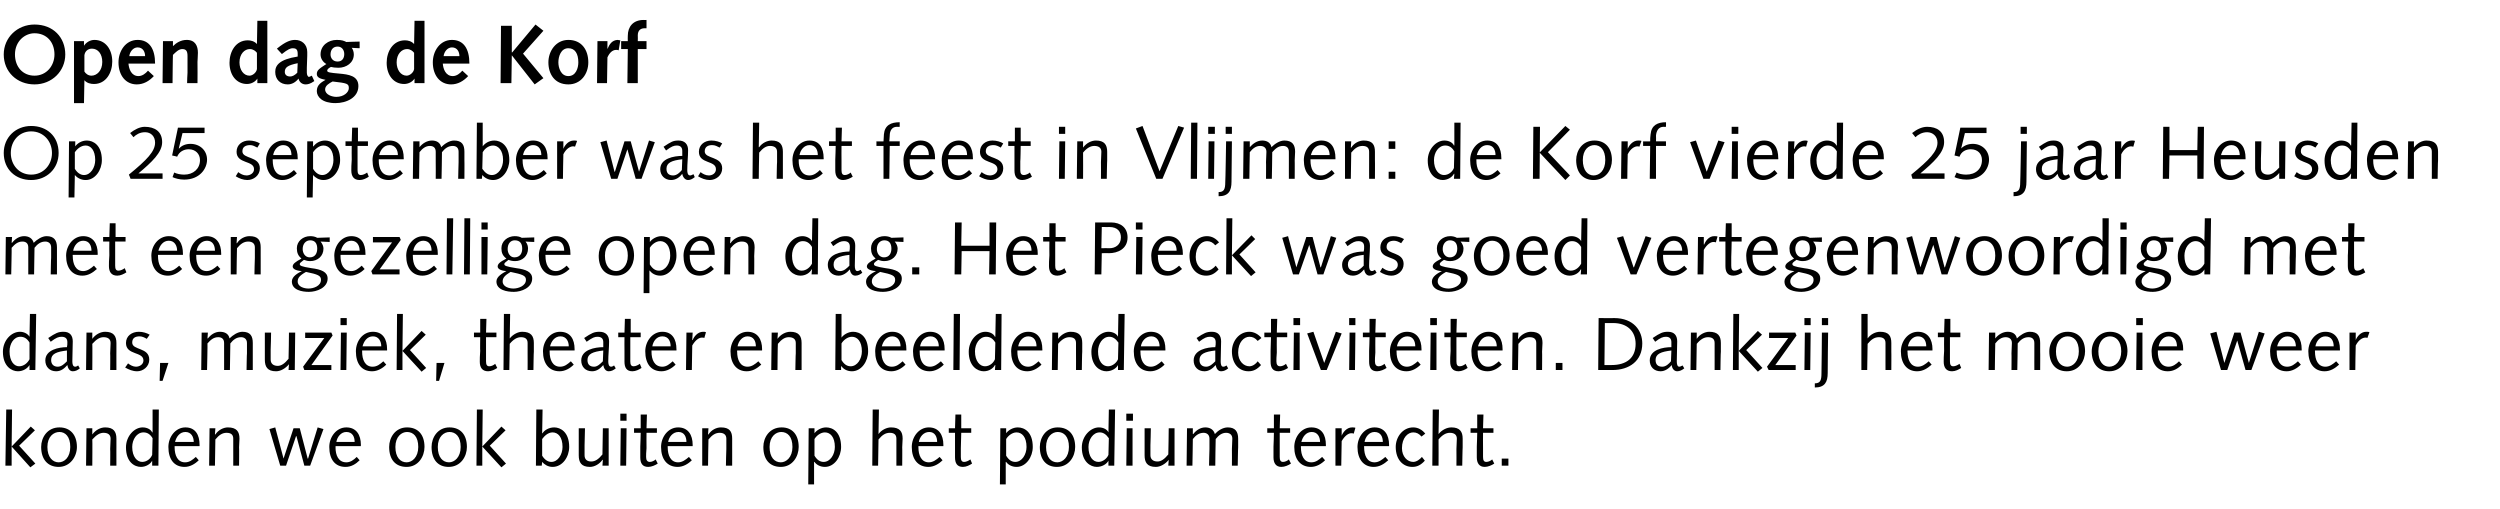
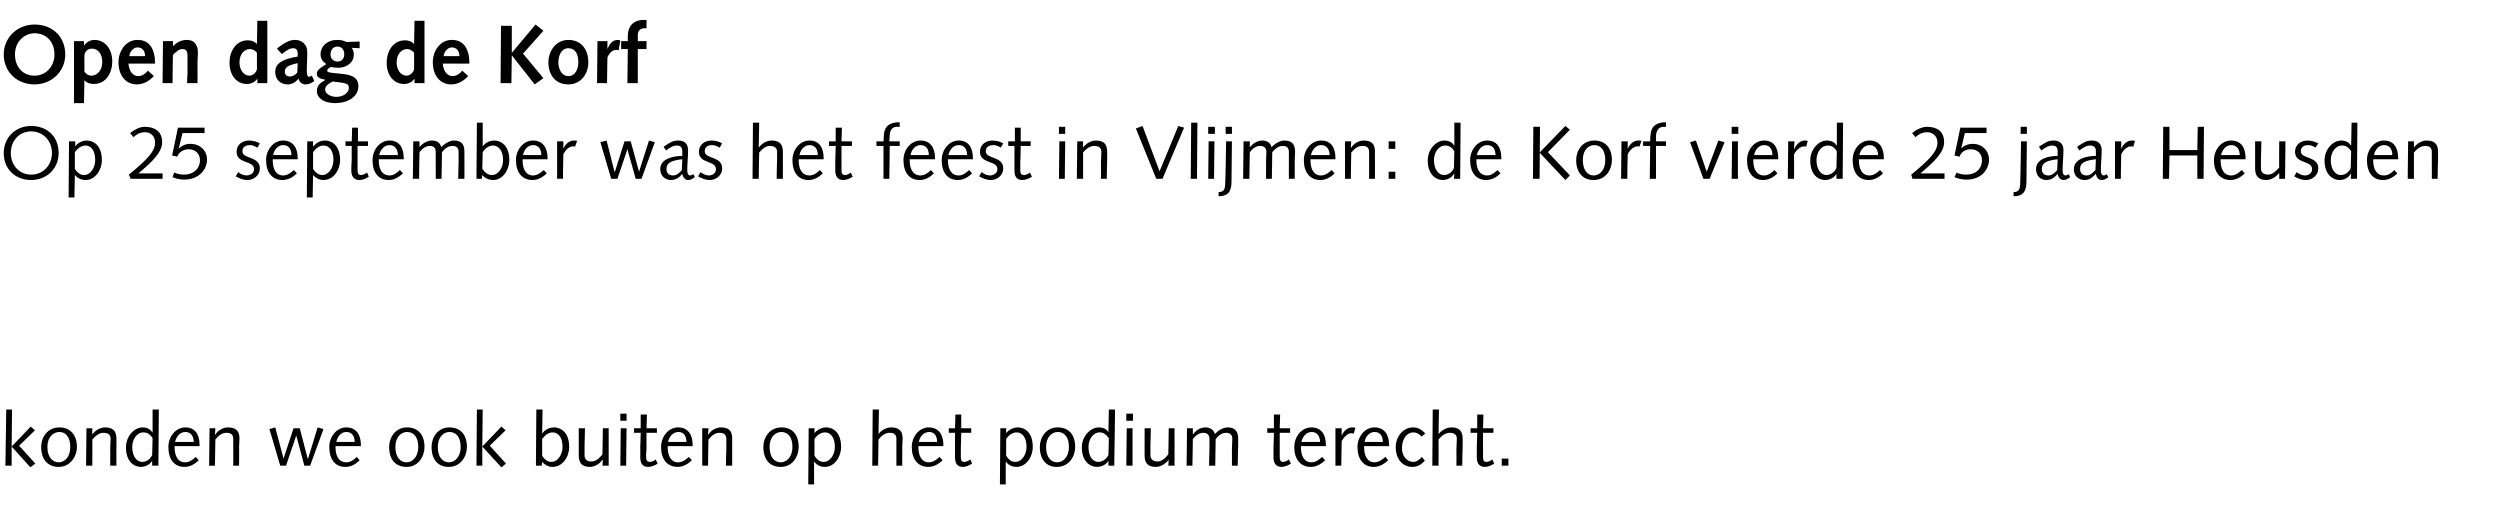
<svg xmlns="http://www.w3.org/2000/svg" version="1.1" width="601.3px" height="122.5px" viewBox="0 0 601.3 122.5">
  <desc>Open dag de Korf Op 25 september was het feest in Vlijmen: de Korf vierde 25 jaar Heusden met een gezellige open dag....</desc>
  <defs />
  <g id="Polygon64966">
    <path d="M 1.5 98.5 L 2.9 98.5 L 2.8 107.4 L 7.4 102.6 L 8.4 103.5 L 4.6 107.2 L 8.5 111.5 L 7.3 112.4 L 2.8 107.4 L 2.8 112 L 1.3 112 L 1.5 98.5 Z M 14.1 111.2 C 15.5 111.2 16.9 110 16.9 107.5 C 16.9 105 15.7 103.9 14.3 103.9 C 12.9 103.9 11.4 105 11.4 107.5 C 11.4 110 12.7 111.2 14.1 111.2 Z M 14.3 102.8 C 16.9 102.8 18.5 104.6 18.5 107.5 C 18.5 109.8 16.9 112.3 14.1 112.3 C 11.5 112.3 9.9 110.5 9.9 107.5 C 9.9 105.2 11.4 102.8 14.3 102.8 Z M 20.8 103 L 22.2 103 L 22.2 104.5 C 22.2 104.5 22.23 104.48 22.2 104.5 C 23 103.4 24.2 102.8 25.3 102.8 C 27.3 102.8 28 103.8 28 105.5 C 28 106.2 28 106.9 28 107.6 C 27.99 107.55 28 112 28 112 L 26.5 112 C 26.5 112 26.55 107.97 26.5 108 C 26.5 107.2 26.6 106.4 26.6 105.5 C 26.6 104.5 25.9 104.1 24.9 104.1 C 24 104.1 23.2 104.6 22.2 105.7 C 22.25 105.74 22.2 112 22.2 112 L 20.7 112 L 20.8 103 Z M 36.7 98.5 L 38.2 98.5 L 38.1 112 L 36.6 112 L 36.6 110.8 C 36.6 110.8 36.61 110.79 36.6 110.8 C 36.2 111.6 35.1 112.3 33.9 112.3 C 32.3 112.3 30.3 111.1 30.3 107.6 C 30.3 104.9 32.3 102.8 34.3 102.8 C 35.4 102.8 36.3 103.3 36.6 104 C 36.63 103.95 36.7 104 36.7 104 L 36.7 98.5 Z M 36.7 105.4 C 36.1 104.4 35.4 104 34.5 104 C 32.9 104 31.8 105.7 31.8 107.5 C 31.8 109.9 33 111.1 34.2 111.1 C 35.4 111.1 36.3 110.2 36.6 109.4 C 36.6 109.4 36.7 105.4 36.7 105.4 Z M 42 107.3 C 42 107.3 42.01 107.63 42 107.6 C 42 109.5 42.7 111.2 44.5 111.2 C 45.6 111.2 46.3 110.6 47.1 109.9 C 47.1 109.9 47.8 110.7 47.8 110.7 C 46.9 111.6 45.7 112.3 44.4 112.3 C 41.9 112.3 40.5 110.5 40.5 107.5 C 40.5 105.1 42.2 102.8 44.6 102.8 C 47 102.8 48 104.6 48 107 C 48.02 107.03 48 107.3 48 107.3 L 42 107.3 Z M 46.6 106.3 C 46.6 105.1 46 103.9 44.6 103.9 C 43.2 103.9 42.4 105.1 42.1 106.3 C 42.1 106.3 46.6 106.3 46.6 106.3 Z M 50.4 103 L 51.8 103 L 51.7 104.5 C 51.7 104.5 51.79 104.48 51.8 104.5 C 52.5 103.4 53.8 102.8 54.8 102.8 C 56.9 102.8 57.6 103.8 57.6 105.5 C 57.6 106.2 57.5 106.9 57.5 107.6 C 57.55 107.55 57.5 112 57.5 112 L 56.1 112 C 56.1 112 56.11 107.97 56.1 108 C 56.1 107.2 56.1 106.4 56.1 105.5 C 56.1 104.5 55.5 104.1 54.5 104.1 C 53.5 104.1 52.7 104.6 51.8 105.7 C 51.8 105.74 51.7 112 51.7 112 L 50.3 112 L 50.4 103 Z M 64.8 103.2 L 66.2 102.8 L 68.2 110.3 L 68.2 110.3 L 70.6 103 L 72.1 103 L 74 110.3 L 74.1 110.3 L 76.4 102.8 L 77.8 103.2 L 74.6 112 L 73.2 112 L 71.3 104.9 L 71.2 104.9 L 68.8 112 L 67.4 112 L 64.8 103.2 Z M 80.7 107.3 C 80.7 107.3 80.75 107.63 80.7 107.6 C 80.7 109.5 81.4 111.2 83.3 111.2 C 84.3 111.2 85.1 110.6 85.8 109.9 C 85.8 109.9 86.5 110.7 86.5 110.7 C 85.6 111.6 84.5 112.3 83.1 112.3 C 80.6 112.3 79.2 110.5 79.2 107.5 C 79.2 105.1 80.9 102.8 83.3 102.8 C 85.7 102.8 86.8 104.6 86.8 107 C 86.76 107.03 86.8 107.3 86.8 107.3 L 80.7 107.3 Z M 85.3 106.3 C 85.3 105.1 84.8 103.9 83.3 103.9 C 82 103.9 81.1 105.1 80.9 106.3 C 80.9 106.3 85.3 106.3 85.3 106.3 Z M 97.8 111.2 C 99.1 111.2 100.6 110 100.6 107.5 C 100.6 105 99.4 103.9 97.9 103.9 C 96.6 103.9 95.1 105 95.1 107.5 C 95.1 110 96.3 111.2 97.8 111.2 Z M 97.9 102.8 C 100.6 102.8 102.1 104.6 102.1 107.5 C 102.1 109.8 100.6 112.3 97.8 112.3 C 95.1 112.3 93.6 110.5 93.6 107.5 C 93.6 105.2 95.1 102.8 97.9 102.8 Z M 108 111.2 C 109.3 111.2 110.8 110 110.8 107.5 C 110.8 105 109.6 103.9 108.1 103.9 C 106.8 103.9 105.3 105 105.3 107.5 C 105.3 110 106.5 111.2 108 111.2 Z M 108.1 102.8 C 110.8 102.8 112.3 104.6 112.3 107.5 C 112.3 109.8 110.8 112.3 107.9 112.3 C 105.3 112.3 103.8 110.5 103.8 107.5 C 103.8 105.2 105.3 102.8 108.1 102.8 Z M 114.7 98.5 L 116.1 98.5 L 116 107.4 L 120.6 102.6 L 121.6 103.5 L 117.8 107.2 L 121.7 111.5 L 120.6 112.4 L 116 107.4 L 116 112 L 114.6 112 L 114.7 98.5 Z M 129 98.5 L 130.5 98.5 L 130.4 104.2 C 130.4 104.2 130.48 104.24 130.5 104.2 C 130.9 103.5 132 102.8 133.3 102.8 C 134.8 102.8 136.9 103.9 136.9 107.5 C 136.9 109.9 135.3 112.3 132.9 112.3 C 131.8 112.3 130.9 111.7 130.4 111.1 C 130.39 111.08 130.4 111.1 130.4 111.1 L 130.3 112 L 128.9 112 L 129 98.5 Z M 130.4 109.6 C 131 110.6 131.8 111.1 132.6 111.1 C 134.2 111.1 135.3 109.3 135.3 107.5 C 135.3 105.1 134.2 104 132.9 104 C 131.8 104 130.9 104.9 130.4 105.6 C 130.4 105.6 130.4 109.6 130.4 109.6 Z M 139.2 103 L 140.7 103 C 140.7 103 140.62 107.07 140.6 107.1 C 140.6 107.9 140.6 108.7 140.6 109.5 C 140.6 110.5 141.2 111 142.2 111 C 143.2 111 144 110.4 144.9 109.3 C 144.92 109.3 145 103 145 103 L 146.4 103 L 146.4 112 L 144.9 112 L 145 110.6 C 145 110.6 144.94 110.56 144.9 110.6 C 144.2 111.6 143 112.3 141.9 112.3 C 139.8 112.3 139.2 111.2 139.2 109.5 C 139.2 108.9 139.2 108.2 139.2 107.5 C 139.18 107.48 139.2 103 139.2 103 Z M 149.3 103 L 150.7 103 L 150.6 112 L 149.2 112 L 149.3 103 Z M 149.2 99.5 L 150.7 99.5 L 150.7 101.2 L 149.2 101.2 L 149.2 99.5 Z M 154.1 103 L 154.1 99.7 L 155.6 99.7 L 155.5 103 L 158 103 L 158 104.1 L 155.5 104.1 C 155.5 104.1 155.47 107.79 155.5 107.8 C 155.4 108.8 155.4 109.5 155.4 109.9 C 155.4 110.7 155.7 111.1 156.3 111.1 C 156.8 111.1 157.4 110.8 157.7 110.5 C 157.7 110.5 158.2 111.5 158.2 111.5 C 157.6 111.9 156.7 112.3 155.9 112.3 C 154.5 112.3 154 111.4 154 110 C 154 109.4 154 108.6 154 107.4 C 154.03 107.39 154.1 104.1 154.1 104.1 L 152.5 104.1 L 152.5 103 L 154.1 103 Z M 160.6 107.3 C 160.6 107.3 160.58 107.63 160.6 107.6 C 160.6 109.5 161.3 111.2 163.1 111.2 C 164.1 111.2 164.9 110.6 165.7 109.9 C 165.7 109.9 166.4 110.7 166.4 110.7 C 165.5 111.6 164.3 112.3 163 112.3 C 160.5 112.3 159 110.5 159 107.5 C 159 105.1 160.7 102.8 163.1 102.8 C 165.5 102.8 166.6 104.6 166.6 107 C 166.59 107.03 166.6 107.3 166.6 107.3 L 160.6 107.3 Z M 165.1 106.3 C 165.1 105.1 164.6 103.9 163.2 103.9 C 161.8 103.9 160.9 105.1 160.7 106.3 C 160.7 106.3 165.1 106.3 165.1 106.3 Z M 168.9 103 L 170.4 103 L 170.3 104.5 C 170.3 104.5 170.35 104.48 170.4 104.5 C 171.1 103.4 172.3 102.8 173.4 102.8 C 175.5 102.8 176.1 103.8 176.1 105.5 C 176.1 106.2 176.1 106.9 176.1 107.6 C 176.11 107.55 176.1 112 176.1 112 L 174.6 112 C 174.6 112 174.67 107.97 174.7 108 C 174.7 107.2 174.7 106.4 174.7 105.5 C 174.7 104.5 174 104.1 173.1 104.1 C 172.1 104.1 171.3 104.6 170.4 105.7 C 170.37 105.74 170.3 112 170.3 112 L 168.9 112 L 168.9 103 Z M 187.8 111.2 C 189.1 111.2 190.6 110 190.6 107.5 C 190.6 105 189.4 103.9 187.9 103.9 C 186.6 103.9 185.1 105 185.1 107.5 C 185.1 110 186.3 111.2 187.8 111.2 Z M 188 102.8 C 190.6 102.8 192.1 104.6 192.1 107.5 C 192.1 109.8 190.6 112.3 187.8 112.3 C 185.1 112.3 183.6 110.5 183.6 107.5 C 183.6 105.2 185.1 102.8 188 102.8 Z M 194.5 103 L 195.9 103 L 195.9 104.2 C 195.9 104.2 195.95 104.24 195.9 104.2 C 196.4 103.5 197.5 102.8 198.7 102.8 C 200.3 102.8 202.3 103.9 202.3 107.5 C 202.3 109.9 200.7 112.3 198.4 112.3 C 197.2 112.3 196.3 111.7 195.9 111.1 C 195.88 111.08 195.8 111.1 195.8 111.1 L 195.8 116.5 L 194.4 116.5 L 194.5 103 Z M 195.9 109.6 C 196.5 110.6 197.2 111.1 198.1 111.1 C 199.7 111.1 200.8 109.3 200.8 107.5 C 200.8 105.1 199.7 104 198.4 104 C 197.3 104 196.3 104.9 195.9 105.6 C 195.9 105.6 195.9 109.6 195.9 109.6 Z M 209.9 98.5 L 211.4 98.5 L 211.3 104.4 C 211.3 104.4 211.32 104.44 211.3 104.4 C 212 103.4 213.3 102.8 214.3 102.8 C 216.4 102.8 217.1 103.8 217.1 105.5 C 217.1 106.2 217 106.9 217 107.6 C 217.04 107.55 217 112 217 112 L 215.6 112 C 215.6 112 215.6 107.97 215.6 108 C 215.6 107.2 215.6 106.4 215.6 105.5 C 215.6 104.5 215 104.1 214 104.1 C 213 104.1 212.2 104.6 211.3 105.7 C 211.3 105.74 211.2 112 211.2 112 L 209.8 112 L 209.9 98.5 Z M 220.9 107.3 C 220.9 107.3 220.88 107.63 220.9 107.6 C 220.9 109.5 221.6 111.2 223.4 111.2 C 224.4 111.2 225.2 110.6 226 109.9 C 226 109.9 226.7 110.7 226.7 110.7 C 225.8 111.6 224.6 112.3 223.3 112.3 C 220.8 112.3 219.3 110.5 219.3 107.5 C 219.3 105.1 221 102.8 223.4 102.8 C 225.8 102.8 226.9 104.6 226.9 107 C 226.89 107.03 226.9 107.3 226.9 107.3 L 220.9 107.3 Z M 225.4 106.3 C 225.4 105.1 224.9 103.9 223.5 103.9 C 222.1 103.9 221.2 105.1 221 106.3 C 221 106.3 225.4 106.3 225.4 106.3 Z M 229.7 103 L 229.8 99.7 L 231.2 99.7 L 231.2 103 L 233.6 103 L 233.6 104.1 L 231.2 104.1 C 231.2 104.1 231.12 107.79 231.1 107.8 C 231.1 108.8 231.1 109.5 231.1 109.9 C 231.1 110.7 231.3 111.1 231.9 111.1 C 232.4 111.1 233 110.8 233.4 110.5 C 233.4 110.5 233.8 111.5 233.8 111.5 C 233.2 111.9 232.4 112.3 231.6 112.3 C 230.2 112.3 229.7 111.4 229.7 110 C 229.7 109.4 229.7 108.6 229.7 107.4 C 229.68 107.39 229.7 104.1 229.7 104.1 L 228.2 104.1 L 228.2 103 L 229.7 103 Z M 240.6 103 L 242 103 L 242 104.2 C 242 104.2 242.05 104.24 242 104.2 C 242.5 103.5 243.6 102.8 244.8 102.8 C 246.4 102.8 248.4 103.9 248.4 107.5 C 248.4 109.9 246.8 112.3 244.5 112.3 C 243.3 112.3 242.4 111.7 242 111.1 C 241.97 111.08 241.9 111.1 241.9 111.1 L 241.9 116.5 L 240.5 116.5 L 240.6 103 Z M 242 109.6 C 242.6 110.6 243.3 111.1 244.2 111.1 C 245.8 111.1 246.9 109.3 246.9 107.5 C 246.9 105.1 245.8 104 244.5 104 C 243.4 104 242.4 104.9 242 105.6 C 242 105.6 242 109.6 242 109.6 Z M 254.3 111.2 C 255.6 111.2 257.1 110 257.1 107.5 C 257.1 105 255.9 103.9 254.4 103.9 C 253.1 103.9 251.6 105 251.6 107.5 C 251.6 110 252.8 111.2 254.3 111.2 Z M 254.4 102.8 C 257.1 102.8 258.6 104.6 258.6 107.5 C 258.6 109.8 257.1 112.3 254.2 112.3 C 251.6 112.3 250.1 110.5 250.1 107.5 C 250.1 105.2 251.6 102.8 254.4 102.8 Z M 266.7 98.5 L 268.2 98.5 L 268 112 L 266.6 112 L 266.6 110.8 C 266.6 110.8 266.58 110.79 266.6 110.8 C 266.2 111.6 265.1 112.3 263.8 112.3 C 262.3 112.3 260.2 111.1 260.2 107.6 C 260.2 104.9 262.3 102.8 264.3 102.8 C 265.4 102.8 266.3 103.3 266.6 104 C 266.6 103.95 266.6 104 266.6 104 L 266.7 98.5 Z M 266.7 105.4 C 266 104.4 265.3 104 264.5 104 C 262.9 104 261.8 105.7 261.8 107.5 C 261.8 109.9 262.9 111.1 264.2 111.1 C 265.3 111.1 266.3 110.2 266.6 109.4 C 266.6 109.4 266.7 105.4 266.7 105.4 Z M 271 103 L 272.4 103 L 272.4 112 L 270.9 112 L 271 103 Z M 270.9 99.5 L 272.5 99.5 L 272.5 101.2 L 270.9 101.2 L 270.9 99.5 Z M 275.3 103 L 276.8 103 C 276.8 103 276.73 107.07 276.7 107.1 C 276.7 107.9 276.7 108.7 276.7 109.5 C 276.7 110.5 277.4 111 278.4 111 C 279.3 111 280.1 110.4 281 109.3 C 281.03 109.3 281.1 103 281.1 103 L 282.5 103 L 282.5 112 L 281 112 L 281.1 110.6 C 281.1 110.6 281.05 110.56 281.1 110.6 C 280.3 111.6 279.1 112.3 278 112.3 C 275.9 112.3 275.3 111.2 275.3 109.5 C 275.3 108.9 275.3 108.2 275.3 107.5 C 275.29 107.48 275.3 103 275.3 103 Z M 285.5 103 L 286.9 103 L 286.9 104.4 C 286.9 104.4 286.96 104.35 287 104.4 C 287.7 103.5 288.7 102.8 289.9 102.8 C 291 102.8 291.9 103.3 292.2 104.4 C 292.9 103.6 294.1 102.8 295.3 102.8 C 297.1 102.8 297.8 103.8 297.8 105.5 C 297.8 106.2 297.8 106.9 297.8 107.6 C 297.77 107.55 297.7 112 297.7 112 L 296.3 112 C 296.3 112 296.33 107.97 296.3 108 C 296.3 107.2 296.4 106.4 296.4 105.5 C 296.4 104.5 295.7 104.1 294.9 104.1 C 293.9 104.1 293.1 104.7 292.4 105.6 C 292.37 105.57 292.3 112 292.3 112 L 290.8 112 C 290.8 112 290.88 107.97 290.9 108 C 290.9 107.2 290.9 106.4 290.9 105.5 C 290.9 104.5 290.2 104.1 289.5 104.1 C 288.4 104.1 287.6 104.7 286.9 105.6 C 286.92 105.57 286.8 112 286.8 112 L 285.4 112 L 285.5 103 Z M 306.4 103 L 306.4 99.7 L 307.9 99.7 L 307.8 103 L 310.3 103 L 310.3 104.1 L 307.8 104.1 C 307.8 104.1 307.78 107.79 307.8 107.8 C 307.8 108.8 307.8 109.5 307.8 109.9 C 307.8 110.7 308 111.1 308.6 111.1 C 309.1 111.1 309.7 110.8 310 110.5 C 310 110.5 310.5 111.5 310.5 111.5 C 309.9 111.9 309 112.3 308.2 112.3 C 306.9 112.3 306.3 111.4 306.3 110 C 306.3 109.4 306.3 108.6 306.3 107.4 C 306.34 107.39 306.4 104.1 306.4 104.1 L 304.8 104.1 L 304.8 103 L 306.4 103 Z M 312.9 107.3 C 312.9 107.3 312.89 107.63 312.9 107.6 C 312.9 109.5 313.6 111.2 315.4 111.2 C 316.5 111.2 317.2 110.6 318 109.9 C 318 109.9 318.7 110.7 318.7 110.7 C 317.8 111.6 316.6 112.3 315.3 112.3 C 312.8 112.3 311.3 110.5 311.3 107.5 C 311.3 105.1 313 102.8 315.4 102.8 C 317.9 102.8 318.9 104.6 318.9 107 C 318.9 107.03 318.9 107.3 318.9 107.3 L 312.9 107.3 Z M 317.5 106.3 C 317.5 105.1 316.9 103.9 315.5 103.9 C 314.1 103.9 313.3 105.1 313 106.3 C 313 106.3 317.5 106.3 317.5 106.3 Z M 321.2 103 L 322.7 103 L 322.7 104.8 C 322.7 104.8 322.74 104.82 322.7 104.8 C 323 104 323.9 102.8 325.2 102.8 C 325.5 102.8 325.8 102.8 326 102.9 C 326 102.9 325.6 104.3 325.6 104.3 C 325.4 104.2 325.2 104.2 325 104.2 C 324.4 104.2 323.5 104.7 322.7 106.1 C 322.68 106.11 322.6 112 322.6 112 L 321.2 112 L 321.2 103 Z M 328.1 107.3 C 328.1 107.3 328.07 107.63 328.1 107.6 C 328.1 109.5 328.8 111.2 330.6 111.2 C 331.6 111.2 332.4 110.6 333.2 109.9 C 333.2 109.9 333.9 110.7 333.9 110.7 C 332.9 111.6 331.8 112.3 330.4 112.3 C 328 112.3 326.5 110.5 326.5 107.5 C 326.5 105.1 328.2 102.8 330.6 102.8 C 333 102.8 334.1 104.6 334.1 107 C 334.08 107.03 334.1 107.3 334.1 107.3 L 328.1 107.3 Z M 332.6 106.3 C 332.6 105.1 332.1 103.9 330.6 103.9 C 329.3 103.9 328.4 105.1 328.2 106.3 C 328.2 106.3 332.6 106.3 332.6 106.3 Z M 341.9 105 C 341.3 104.3 340.7 104 339.9 104 C 338.6 104 337.2 105.3 337.2 107.8 C 337.2 109.8 338.5 111.1 339.9 111.1 C 340.7 111.1 341.5 110.5 342 109.9 C 342 109.9 342.7 110.8 342.7 110.8 C 341.8 111.8 340.9 112.3 339.7 112.3 C 337.4 112.3 335.7 110.5 335.7 107.5 C 335.7 105.1 337.4 102.8 339.9 102.8 C 341.1 102.8 342.1 103.4 342.8 104.3 C 342.8 104.3 341.9 105 341.9 105 Z M 344.6 98.5 L 346.1 98.5 L 346 104.4 C 346 104.4 346.05 104.44 346 104.4 C 346.8 103.4 348 102.8 349.1 102.8 C 351.1 102.8 351.8 103.8 351.8 105.5 C 351.8 106.2 351.8 106.9 351.8 107.6 C 351.77 107.55 351.7 112 351.7 112 L 350.3 112 C 350.3 112 350.33 107.97 350.3 108 C 350.3 107.2 350.4 106.4 350.4 105.5 C 350.4 104.5 349.7 104.1 348.7 104.1 C 347.8 104.1 346.9 104.6 346 105.7 C 346.03 105.74 346 112 346 112 L 344.5 112 L 344.6 98.5 Z M 355.3 103 L 355.3 99.7 L 356.8 99.7 L 356.7 103 L 359.2 103 L 359.2 104.1 L 356.7 104.1 C 356.7 104.1 356.67 107.79 356.7 107.8 C 356.7 108.8 356.7 109.5 356.7 109.9 C 356.7 110.7 356.9 111.1 357.5 111.1 C 358 111.1 358.6 110.8 358.9 110.5 C 358.9 110.5 359.4 111.5 359.4 111.5 C 358.8 111.9 357.9 112.3 357.1 112.3 C 355.8 112.3 355.2 111.4 355.2 110 C 355.2 109.4 355.2 108.6 355.2 107.4 C 355.23 107.39 355.3 104.1 355.3 104.1 L 353.7 104.1 L 353.7 103 L 355.3 103 Z M 361.2 110.3 L 362.8 110.3 L 362.8 112 L 361.2 112 L 361.2 110.3 Z " stroke="none" fill="#000" />
  </g>
  <g id="Polygon64965">
-     <path d="M 7.2 75.5 L 8.7 75.5 L 8.5 89 L 7.1 89 L 7.1 87.8 C 7.1 87.8 7.06 87.79 7.1 87.8 C 6.6 88.6 5.6 89.3 4.3 89.3 C 2.8 89.3 0.7 88.1 0.7 84.6 C 0.7 81.9 2.7 79.8 4.8 79.8 C 5.8 79.8 6.7 80.3 7.1 81 C 7.07 80.95 7.1 81 7.1 81 L 7.2 75.5 Z M 7.1 82.4 C 6.5 81.4 5.8 81 4.9 81 C 3.3 81 2.3 82.7 2.3 84.5 C 2.3 86.9 3.4 88.1 4.6 88.1 C 5.8 88.1 6.7 87.2 7.1 86.4 C 7.1 86.4 7.1 82.4 7.1 82.4 Z M 19.2 88.6 C 18.7 89 18.2 89.3 17.5 89.3 C 16.7 89.3 16.3 88.5 16.2 87.8 C 15.5 88.6 14.7 89.3 13.5 89.3 C 11.9 89.3 10.9 88.2 10.9 86.7 C 10.9 84.1 14.2 83.5 16.1 83.5 C 16.2 83.1 16.2 82.7 16.2 82.3 C 16.2 81.5 15.8 81 14.8 81 C 14.1 81 13.5 81.2 12.2 82.2 C 12.2 82.2 11.6 81.3 11.6 81.3 C 13.4 80.1 14 79.8 15.3 79.8 C 16.8 79.8 17.5 80.7 17.5 82.1 C 17.5 83.7 17.4 85.3 17.4 86.9 C 17.4 87.5 17.5 88.2 18.1 88.2 C 18.4 88.2 18.6 88 18.8 87.9 C 18.8 87.9 19.2 88.6 19.2 88.6 Z M 16.1 84.3 C 13.6 84.6 12.3 85.1 12.3 86.6 C 12.3 87.7 13 88.2 13.9 88.2 C 14.8 88.2 15.5 87.5 16.1 86.9 C 16.1 86.9 16.1 84.3 16.1 84.3 Z M 20.8 80 L 22.2 80 L 22.2 81.5 C 22.2 81.5 22.23 81.48 22.2 81.5 C 23 80.4 24.2 79.8 25.3 79.8 C 27.3 79.8 28 80.8 28 82.5 C 28 83.2 28 83.9 28 84.6 C 27.99 84.55 28 89 28 89 L 26.5 89 C 26.5 89 26.55 84.97 26.5 85 C 26.5 84.2 26.6 83.4 26.6 82.5 C 26.6 81.5 25.9 81.1 24.9 81.1 C 24 81.1 23.2 81.6 22.2 82.7 C 22.25 82.74 22.2 89 22.2 89 L 20.7 89 L 20.8 80 Z M 30.8 87.4 C 31.3 87.8 32 88.2 32.7 88.2 C 33.5 88.2 34.5 87.7 34.5 86.7 C 34.5 84.5 30.3 85.5 30.3 82.5 C 30.3 80.8 31.7 79.8 33.4 79.8 C 34.4 79.8 35.3 80.1 36 80.5 C 36 80.5 35.3 81.5 35.3 81.5 C 34.8 81.2 34.2 80.9 33.6 80.9 C 32.5 80.9 31.8 81.3 31.8 82.4 C 31.8 84.3 35.9 83.5 35.9 86.5 C 35.9 88.2 34.4 89.3 33 89.3 C 31.9 89.3 31 88.9 30.1 88.4 C 30.1 88.4 30.8 87.4 30.8 87.4 Z M 38.5 87.3 L 40.5 87.3 L 39.1 91.6 L 38.4 91.6 L 38.5 87.3 Z M 48.5 80 L 50 80 L 49.9 81.4 C 49.9 81.4 49.99 81.35 50 81.4 C 50.7 80.5 51.7 79.8 52.9 79.8 C 54.1 79.8 55 80.3 55.2 81.4 C 56 80.6 57.2 79.8 58.3 79.8 C 60.2 79.8 60.8 80.8 60.8 82.5 C 60.8 83.2 60.8 83.9 60.8 84.6 C 60.8 84.55 60.8 89 60.8 89 L 59.3 89 C 59.3 89 59.36 84.97 59.4 85 C 59.4 84.2 59.4 83.4 59.4 82.5 C 59.4 81.5 58.7 81.1 58 81.1 C 56.9 81.1 56.1 81.7 55.4 82.6 C 55.4 82.57 55.3 89 55.3 89 L 53.9 89 C 53.9 89 53.91 84.97 53.9 85 C 53.9 84.2 53.9 83.4 53.9 82.5 C 53.9 81.5 53.3 81.1 52.5 81.1 C 51.4 81.1 50.7 81.7 49.9 82.6 C 49.95 82.57 49.8 89 49.8 89 L 48.4 89 L 48.5 80 Z M 63.7 80 L 65.2 80 C 65.2 80 65.14 84.07 65.1 84.1 C 65.1 84.9 65.1 85.7 65.1 86.5 C 65.1 87.5 65.8 88 66.8 88 C 67.7 88 68.5 87.4 69.4 86.3 C 69.44 86.3 69.5 80 69.5 80 L 71 80 L 70.9 89 L 69.4 89 L 69.5 87.6 C 69.5 87.6 69.46 87.56 69.5 87.6 C 68.7 88.6 67.5 89.3 66.4 89.3 C 64.3 89.3 63.7 88.2 63.7 86.5 C 63.7 85.9 63.7 85.2 63.7 84.5 C 63.7 84.48 63.7 80 63.7 80 Z M 79.7 89 L 73.2 89 L 72.9 88.2 L 78 81.3 L 73.4 81.3 L 73.4 80 L 79.7 80 L 80 80.7 L 74.9 87.8 L 79.7 87.8 L 79.7 89 Z M 82 80 L 83.4 80 L 83.3 89 L 81.9 89 L 82 80 Z M 81.9 76.5 L 83.4 76.5 L 83.4 78.2 L 81.9 78.2 L 81.9 76.5 Z M 87.1 84.3 C 87.1 84.3 87.1 84.63 87.1 84.6 C 87.1 86.5 87.8 88.2 89.6 88.2 C 90.7 88.2 91.4 87.6 92.2 86.9 C 92.2 86.9 92.9 87.7 92.9 87.7 C 92 88.6 90.8 89.3 89.5 89.3 C 87 89.3 85.6 87.5 85.6 84.5 C 85.6 82.1 87.2 79.8 89.7 79.8 C 92.1 79.8 93.1 81.6 93.1 84 C 93.11 84.03 93.1 84.3 93.1 84.3 L 87.1 84.3 Z M 91.7 83.3 C 91.7 82.1 91.1 80.9 89.7 80.9 C 88.3 80.9 87.5 82.1 87.2 83.3 C 87.2 83.3 91.7 83.3 91.7 83.3 Z M 95.5 75.5 L 96.9 75.5 L 96.8 84.4 L 101.4 79.6 L 102.4 80.5 L 98.6 84.2 L 102.5 88.5 L 101.4 89.4 L 96.8 84.4 L 96.8 89 L 95.4 89 L 95.5 75.5 Z M 105 87.3 L 106.9 87.3 L 105.6 91.6 L 104.9 91.6 L 105 87.3 Z M 115.5 80 L 115.5 76.7 L 117 76.7 L 116.9 80 L 119.4 80 L 119.4 81.1 L 116.9 81.1 C 116.9 81.1 116.89 84.79 116.9 84.8 C 116.9 85.8 116.9 86.5 116.9 86.9 C 116.9 87.7 117.1 88.1 117.7 88.1 C 118.2 88.1 118.8 87.8 119.1 87.5 C 119.1 87.5 119.6 88.5 119.6 88.5 C 119 88.9 118.2 89.3 117.4 89.3 C 116 89.3 115.4 88.4 115.4 87 C 115.4 86.4 115.4 85.6 115.5 84.4 C 115.45 84.39 115.5 81.1 115.5 81.1 L 114 81.1 L 114 80 L 115.5 80 Z M 121.2 75.5 L 122.7 75.5 L 122.6 81.4 C 122.6 81.4 122.63 81.44 122.6 81.4 C 123.4 80.4 124.6 79.8 125.6 79.8 C 127.7 79.8 128.4 80.8 128.4 82.5 C 128.4 83.2 128.4 83.9 128.4 84.6 C 128.36 84.55 128.3 89 128.3 89 L 126.9 89 C 126.9 89 126.92 84.97 126.9 85 C 126.9 84.2 126.9 83.4 126.9 82.5 C 126.9 81.5 126.3 81.1 125.3 81.1 C 124.4 81.1 123.5 81.6 122.6 82.7 C 122.62 82.74 122.5 89 122.5 89 L 121.1 89 L 121.2 75.5 Z M 132.2 84.3 C 132.2 84.3 132.19 84.63 132.2 84.6 C 132.2 86.5 132.9 88.2 134.7 88.2 C 135.8 88.2 136.5 87.6 137.3 86.9 C 137.3 86.9 138 87.7 138 87.7 C 137.1 88.6 135.9 89.3 134.6 89.3 C 132.1 89.3 130.6 87.5 130.6 84.5 C 130.6 82.1 132.3 79.8 134.7 79.8 C 137.2 79.8 138.2 81.6 138.2 84 C 138.2 84.03 138.2 84.3 138.2 84.3 L 132.2 84.3 Z M 136.8 83.3 C 136.8 82.1 136.2 80.9 134.8 80.9 C 133.4 80.9 132.6 82.1 132.3 83.3 C 132.3 83.3 136.8 83.3 136.8 83.3 Z M 148.1 88.6 C 147.6 89 147.1 89.3 146.4 89.3 C 145.6 89.3 145.2 88.5 145.1 87.8 C 144.4 88.6 143.6 89.3 142.4 89.3 C 140.8 89.3 139.8 88.2 139.8 86.7 C 139.8 84.1 143.1 83.5 145.1 83.5 C 145.1 83.1 145.1 82.7 145.1 82.3 C 145.1 81.5 144.7 81 143.7 81 C 143 81 142.5 81.2 141.1 82.2 C 141.1 82.2 140.5 81.3 140.5 81.3 C 142.3 80.1 142.9 79.8 144.2 79.8 C 145.7 79.8 146.5 80.7 146.5 82.1 C 146.5 83.7 146.3 85.3 146.3 86.9 C 146.3 87.5 146.4 88.2 147 88.2 C 147.3 88.2 147.5 88 147.7 87.9 C 147.7 87.9 148.1 88.6 148.1 88.6 Z M 145.1 84.3 C 142.6 84.6 141.3 85.1 141.3 86.6 C 141.3 87.7 141.9 88.2 142.9 88.2 C 143.7 88.2 144.4 87.5 145 86.9 C 145 86.9 145.1 84.3 145.1 84.3 Z M 150.2 80 L 150.3 76.7 L 151.7 76.7 L 151.7 80 L 154.1 80 L 154.1 81.1 L 151.6 81.1 C 151.6 81.1 151.61 84.79 151.6 84.8 C 151.6 85.8 151.6 86.5 151.6 86.9 C 151.6 87.7 151.8 88.1 152.4 88.1 C 152.9 88.1 153.5 87.8 153.9 87.5 C 153.9 87.5 154.3 88.5 154.3 88.5 C 153.7 88.9 152.9 89.3 152.1 89.3 C 150.7 89.3 150.2 88.4 150.2 87 C 150.2 86.4 150.2 85.6 150.2 84.4 C 150.17 84.39 150.2 81.1 150.2 81.1 L 148.7 81.1 L 148.7 80 L 150.2 80 Z M 156.7 84.3 C 156.7 84.3 156.73 84.63 156.7 84.6 C 156.7 86.5 157.4 88.2 159.3 88.2 C 160.3 88.2 161 87.6 161.8 86.9 C 161.8 86.9 162.5 87.7 162.5 87.7 C 161.6 88.6 160.4 89.3 159.1 89.3 C 156.6 89.3 155.2 87.5 155.2 84.5 C 155.2 82.1 156.9 79.8 159.3 79.8 C 161.7 79.8 162.7 81.6 162.7 84 C 162.74 84.03 162.7 84.3 162.7 84.3 L 156.7 84.3 Z M 161.3 83.3 C 161.3 82.1 160.8 80.9 159.3 80.9 C 157.9 80.9 157.1 82.1 156.9 83.3 C 156.9 83.3 161.3 83.3 161.3 83.3 Z M 165.1 80 L 166.6 80 L 166.5 81.8 C 166.5 81.8 166.57 81.82 166.6 81.8 C 166.9 81 167.8 79.8 169.1 79.8 C 169.4 79.8 169.6 79.8 169.8 79.9 C 169.8 79.9 169.4 81.3 169.4 81.3 C 169.3 81.2 169 81.2 168.8 81.2 C 168.2 81.2 167.3 81.7 166.5 83.1 C 166.52 83.11 166.4 89 166.4 89 L 165 89 L 165.1 80 Z M 177.3 84.3 C 177.3 84.3 177.26 84.63 177.3 84.6 C 177.3 86.5 178 88.2 179.8 88.2 C 180.8 88.2 181.6 87.6 182.4 86.9 C 182.4 86.9 183.1 87.7 183.1 87.7 C 182.1 88.6 181 89.3 179.6 89.3 C 177.2 89.3 175.7 87.5 175.7 84.5 C 175.7 82.1 177.4 79.8 179.8 79.8 C 182.2 79.8 183.3 81.6 183.3 84 C 183.27 84.03 183.3 84.3 183.3 84.3 L 177.3 84.3 Z M 181.8 83.3 C 181.8 82.1 181.3 80.9 179.8 80.9 C 178.5 80.9 177.6 82.1 177.4 83.3 C 177.4 83.3 181.8 83.3 181.8 83.3 Z M 185.6 80 L 187.1 80 L 187 81.5 C 187 81.5 187.04 81.48 187 81.5 C 187.8 80.4 189 79.8 190.1 79.8 C 192.1 79.8 192.8 80.8 192.8 82.5 C 192.8 83.2 192.8 83.9 192.8 84.6 C 192.8 84.55 192.8 89 192.8 89 L 191.3 89 C 191.3 89 191.36 84.97 191.4 85 C 191.4 84.2 191.4 83.4 191.4 82.5 C 191.4 81.5 190.7 81.1 189.7 81.1 C 188.8 81.1 188 81.6 187.1 82.7 C 187.05 82.74 187 89 187 89 L 185.5 89 L 185.6 80 Z M 201 75.5 L 202.4 75.5 L 202.4 81.2 C 202.4 81.2 202.44 81.24 202.4 81.2 C 202.9 80.5 204 79.8 205.2 79.8 C 206.8 79.8 208.8 80.9 208.8 84.5 C 208.8 86.9 207.2 89.3 204.9 89.3 C 203.7 89.3 202.8 88.7 202.4 88.1 C 202.35 88.08 202.3 88.1 202.3 88.1 L 202.3 89 L 200.9 89 L 201 75.5 Z M 202.4 86.6 C 203 87.6 203.7 88.1 204.6 88.1 C 206.2 88.1 207.3 86.3 207.3 84.5 C 207.3 82.1 206.2 81 204.9 81 C 203.8 81 202.8 81.9 202.4 82.6 C 202.4 82.6 202.4 86.6 202.4 86.6 Z M 212 84.3 C 212 84.3 212 84.63 212 84.6 C 212 86.5 212.7 88.2 214.5 88.2 C 215.6 88.2 216.3 87.6 217.1 86.9 C 217.1 86.9 217.8 87.7 217.8 87.7 C 216.9 88.6 215.7 89.3 214.4 89.3 C 211.9 89.3 210.5 87.5 210.5 84.5 C 210.5 82.1 212.1 79.8 214.6 79.8 C 217 79.8 218 81.6 218 84 C 218.01 84.03 218 84.3 218 84.3 L 212 84.3 Z M 216.6 83.3 C 216.6 82.1 216 80.9 214.6 80.9 C 213.2 80.9 212.4 82.1 212.1 83.3 C 212.1 83.3 216.6 83.3 216.6 83.3 Z M 221.2 84.3 C 221.2 84.3 221.18 84.63 221.2 84.6 C 221.2 86.5 221.9 88.2 223.7 88.2 C 224.7 88.2 225.5 87.6 226.3 86.9 C 226.3 86.9 227 87.7 227 87.7 C 226.1 88.6 224.9 89.3 223.6 89.3 C 221.1 89.3 219.6 87.5 219.6 84.5 C 219.6 82.1 221.3 79.8 223.7 79.8 C 226.2 79.8 227.2 81.6 227.2 84 C 227.19 84.03 227.2 84.3 227.2 84.3 L 221.2 84.3 Z M 225.8 83.3 C 225.8 82.1 225.2 80.9 223.8 80.9 C 222.4 80.9 221.5 82.1 221.3 83.3 C 221.3 83.3 225.8 83.3 225.8 83.3 Z M 229.4 75.5 L 230.9 75.5 L 230.8 89 L 229.3 89 L 229.4 75.5 Z M 239.5 75.5 L 240.9 75.5 L 240.8 89 L 239.3 89 L 239.4 87.8 C 239.4 87.8 239.33 87.79 239.3 87.8 C 238.9 88.6 237.9 89.3 236.6 89.3 C 235.1 89.3 233 88.1 233 84.6 C 233 81.9 235 79.8 237 79.8 C 238.1 79.8 239 80.3 239.3 81 C 239.34 80.95 239.4 81 239.4 81 L 239.5 75.5 Z M 239.4 82.4 C 238.8 81.4 238.1 81 237.2 81 C 235.6 81 234.5 82.7 234.5 84.5 C 234.5 86.9 235.7 88.1 236.9 88.1 C 238.1 88.1 239 87.2 239.3 86.4 C 239.3 86.4 239.4 82.4 239.4 82.4 Z M 244.7 84.3 C 244.7 84.3 244.73 84.63 244.7 84.6 C 244.7 86.5 245.4 88.2 247.3 88.2 C 248.3 88.2 249 87.6 249.8 86.9 C 249.8 86.9 250.5 87.7 250.5 87.7 C 249.6 88.6 248.4 89.3 247.1 89.3 C 244.6 89.3 243.2 87.5 243.2 84.5 C 243.2 82.1 244.9 79.8 247.3 79.8 C 249.7 79.8 250.7 81.6 250.7 84 C 250.74 84.03 250.7 84.3 250.7 84.3 L 244.7 84.3 Z M 249.3 83.3 C 249.3 82.1 248.8 80.9 247.3 80.9 C 246 80.9 245.1 82.1 244.9 83.3 C 244.9 83.3 249.3 83.3 249.3 83.3 Z M 253.1 80 L 254.5 80 L 254.5 81.5 C 254.5 81.5 254.5 81.48 254.5 81.5 C 255.3 80.4 256.5 79.8 257.5 79.8 C 259.6 79.8 260.3 80.8 260.3 82.5 C 260.3 83.2 260.3 83.9 260.3 84.6 C 260.26 84.55 260.2 89 260.2 89 L 258.8 89 C 258.8 89 258.82 84.97 258.8 85 C 258.8 84.2 258.8 83.4 258.8 82.5 C 258.8 81.5 258.2 81.1 257.2 81.1 C 256.3 81.1 255.4 81.6 254.5 82.7 C 254.52 82.74 254.4 89 254.4 89 L 253 89 L 253.1 80 Z M 269 75.5 L 270.5 75.5 L 270.3 89 L 268.9 89 L 268.9 87.8 C 268.9 87.8 268.88 87.79 268.9 87.8 C 268.5 88.6 267.4 89.3 266.1 89.3 C 264.6 89.3 262.5 88.1 262.5 84.6 C 262.5 81.9 264.6 79.8 266.6 79.8 C 267.7 79.8 268.6 80.3 268.9 81 C 268.9 80.95 268.9 81 268.9 81 L 269 75.5 Z M 269 82.4 C 268.3 81.4 267.6 81 266.8 81 C 265.2 81 264.1 82.7 264.1 84.5 C 264.1 86.9 265.2 88.1 266.5 88.1 C 267.6 88.1 268.6 87.2 268.9 86.4 C 268.9 86.4 269 82.4 269 82.4 Z M 274.3 84.3 C 274.3 84.3 274.28 84.63 274.3 84.6 C 274.3 86.5 275 88.2 276.8 88.2 C 277.8 88.2 278.6 87.6 279.4 86.9 C 279.4 86.9 280.1 87.7 280.1 87.7 C 279.2 88.6 278 89.3 276.7 89.3 C 274.2 89.3 272.7 87.5 272.7 84.5 C 272.7 82.1 274.4 79.8 276.8 79.8 C 279.3 79.8 280.3 81.6 280.3 84 C 280.29 84.03 280.3 84.3 280.3 84.3 L 274.3 84.3 Z M 278.9 83.3 C 278.9 82.1 278.3 80.9 276.9 80.9 C 275.5 80.9 274.6 82.1 274.4 83.3 C 274.4 83.3 278.9 83.3 278.9 83.3 Z M 295.4 88.6 C 294.9 89 294.4 89.3 293.7 89.3 C 292.9 89.3 292.5 88.5 292.4 87.8 C 291.7 88.6 290.8 89.3 289.7 89.3 C 288.1 89.3 287.1 88.2 287.1 86.7 C 287.1 84.1 290.4 83.5 292.3 83.5 C 292.4 83.1 292.4 82.7 292.4 82.3 C 292.4 81.5 292 81 291 81 C 290.3 81 289.7 81.2 288.4 82.2 C 288.4 82.2 287.8 81.3 287.8 81.3 C 289.6 80.1 290.2 79.8 291.5 79.8 C 293 79.8 293.7 80.7 293.7 82.1 C 293.7 83.7 293.6 85.3 293.6 86.9 C 293.6 87.5 293.7 88.2 294.2 88.2 C 294.6 88.2 294.8 88 295 87.9 C 295 87.9 295.4 88.6 295.4 88.6 Z M 292.3 84.3 C 289.8 84.6 288.5 85.1 288.5 86.6 C 288.5 87.7 289.2 88.2 290.1 88.2 C 291 88.2 291.7 87.5 292.3 86.9 C 292.3 86.9 292.3 84.3 292.3 84.3 Z M 302.5 82 C 301.9 81.3 301.3 81 300.5 81 C 299.2 81 297.8 82.3 297.8 84.8 C 297.8 86.8 299.1 88.1 300.5 88.1 C 301.3 88.1 302.1 87.5 302.5 86.9 C 302.5 86.9 303.3 87.8 303.3 87.8 C 302.4 88.8 301.5 89.3 300.3 89.3 C 298 89.3 296.3 87.5 296.3 84.5 C 296.3 82.1 298 79.8 300.5 79.8 C 301.6 79.8 302.7 80.4 303.4 81.3 C 303.4 81.3 302.5 82 302.5 82 Z M 305.7 80 L 305.7 76.7 L 307.2 76.7 L 307.1 80 L 309.6 80 L 309.6 81.1 L 307.1 81.1 C 307.1 81.1 307.06 84.79 307.1 84.8 C 307 85.8 307 86.5 307 86.9 C 307 87.7 307.3 88.1 307.9 88.1 C 308.4 88.1 309 87.8 309.3 87.5 C 309.3 87.5 309.8 88.5 309.8 88.5 C 309.2 88.9 308.3 89.3 307.5 89.3 C 306.1 89.3 305.6 88.4 305.6 87 C 305.6 86.4 305.6 85.6 305.6 84.4 C 305.62 84.39 305.7 81.1 305.7 81.1 L 304.1 81.1 L 304.1 80 L 305.7 80 Z M 311.2 80 L 312.6 80 L 312.6 89 L 311.1 89 L 311.2 80 Z M 311.1 76.5 L 312.7 76.5 L 312.7 78.2 L 311.1 78.2 L 311.1 76.5 Z M 322.7 80.2 L 319.1 89 L 317.7 89 L 314.4 80.2 L 315.9 79.8 L 318.5 87.3 L 318.5 87.3 L 321.3 79.8 L 322.7 80.2 Z M 324.6 80 L 326 80 L 325.9 89 L 324.5 89 L 324.6 80 Z M 324.5 76.5 L 326 76.5 L 326 78.2 L 324.5 78.2 L 324.5 76.5 Z M 329.4 80 L 329.4 76.7 L 330.9 76.7 L 330.8 80 L 333.3 80 L 333.3 81.1 L 330.8 81.1 C 330.8 81.1 330.77 84.79 330.8 84.8 C 330.7 85.8 330.7 86.5 330.7 86.9 C 330.7 87.7 331 88.1 331.6 88.1 C 332.1 88.1 332.7 87.8 333 87.5 C 333 87.5 333.5 88.5 333.5 88.5 C 332.9 88.9 332 89.3 331.2 89.3 C 329.8 89.3 329.3 88.4 329.3 87 C 329.3 86.4 329.3 85.6 329.3 84.4 C 329.33 84.39 329.4 81.1 329.4 81.1 L 327.8 81.1 L 327.8 80 L 329.4 80 Z M 335.9 84.3 C 335.9 84.3 335.88 84.63 335.9 84.6 C 335.9 86.5 336.6 88.2 338.4 88.2 C 339.4 88.2 340.2 87.6 341 86.9 C 341 86.9 341.7 87.7 341.7 87.7 C 340.8 88.6 339.6 89.3 338.3 89.3 C 335.8 89.3 334.3 87.5 334.3 84.5 C 334.3 82.1 336 79.8 338.4 79.8 C 340.8 79.8 341.9 81.6 341.9 84 C 341.89 84.03 341.9 84.3 341.9 84.3 L 335.9 84.3 Z M 340.4 83.3 C 340.4 82.1 339.9 80.9 338.5 80.9 C 337.1 80.9 336.2 82.1 336 83.3 C 336 83.3 340.4 83.3 340.4 83.3 Z M 344.1 80 L 345.5 80 L 345.5 89 L 344 89 L 344.1 80 Z M 344 76.5 L 345.6 76.5 L 345.6 78.2 L 344 78.2 L 344 76.5 Z M 348.9 80 L 348.9 76.7 L 350.4 76.7 L 350.3 80 L 352.8 80 L 352.8 81.1 L 350.3 81.1 C 350.3 81.1 350.3 84.79 350.3 84.8 C 350.3 85.8 350.3 86.5 350.3 86.9 C 350.3 87.7 350.5 88.1 351.1 88.1 C 351.6 88.1 352.2 87.8 352.5 87.5 C 352.5 87.5 353 88.5 353 88.5 C 352.4 88.9 351.6 89.3 350.8 89.3 C 349.4 89.3 348.8 88.4 348.8 87 C 348.8 86.4 348.8 85.6 348.9 84.4 C 348.86 84.39 348.9 81.1 348.9 81.1 L 347.4 81.1 L 347.4 80 L 348.9 80 Z M 355.4 84.3 C 355.4 84.3 355.41 84.63 355.4 84.6 C 355.4 86.5 356.1 88.2 357.9 88.2 C 359 88.2 359.7 87.6 360.5 86.9 C 360.5 86.9 361.2 87.7 361.2 87.7 C 360.3 88.6 359.1 89.3 357.8 89.3 C 355.3 89.3 353.9 87.5 353.9 84.5 C 353.9 82.1 355.6 79.8 358 79.8 C 360.4 79.8 361.4 81.6 361.4 84 C 361.42 84.03 361.4 84.3 361.4 84.3 L 355.4 84.3 Z M 360 83.3 C 360 82.1 359.4 80.9 358 80.9 C 356.6 80.9 355.8 82.1 355.5 83.3 C 355.5 83.3 360 83.3 360 83.3 Z M 363.8 80 L 365.2 80 L 365.1 81.5 C 365.1 81.5 365.18 81.48 365.2 81.5 C 365.9 80.4 367.2 79.8 368.2 79.8 C 370.3 79.8 371 80.8 371 82.5 C 371 83.2 370.9 83.9 370.9 84.6 C 370.94 84.55 370.9 89 370.9 89 L 369.5 89 C 369.5 89 369.5 84.97 369.5 85 C 369.5 84.2 369.5 83.4 369.5 82.5 C 369.5 81.5 368.9 81.1 367.9 81.1 C 366.9 81.1 366.1 81.6 365.2 82.7 C 365.2 82.74 365.1 89 365.1 89 L 363.7 89 L 363.8 80 Z M 374.2 87.3 L 375.8 87.3 L 375.8 89 L 374.2 89 L 374.2 87.3 Z M 385.9 87.8 C 385.9 87.8 387.59 87.81 387.6 87.8 C 391.2 87.8 393.4 86.1 393.4 82.7 C 393.4 79.6 391.3 77.7 388 77.7 C 387.95 77.73 386 77.7 386 77.7 L 385.9 87.8 Z M 384.5 76.5 C 384.5 76.5 388.24 76.54 388.2 76.5 C 393 76.5 395 79.6 395 82.6 C 395 86.8 391.9 89 387.8 89 C 387.83 89 384.4 89 384.4 89 L 384.5 76.5 Z M 405.1 88.6 C 404.6 89 404 89.3 403.4 89.3 C 402.6 89.3 402.1 88.5 402.1 87.8 C 401.4 88.6 400.5 89.3 399.4 89.3 C 397.8 89.3 396.8 88.2 396.8 86.7 C 396.8 84.1 400 83.5 402 83.5 C 402 83.1 402 82.7 402 82.3 C 402 81.5 401.6 81 400.7 81 C 400 81 399.4 81.2 398.1 82.2 C 398.1 82.2 397.5 81.3 397.5 81.3 C 399.3 80.1 399.9 79.8 401.2 79.8 C 402.7 79.8 403.4 80.7 403.4 82.1 C 403.4 83.7 403.3 85.3 403.3 86.9 C 403.3 87.5 403.4 88.2 403.9 88.2 C 404.2 88.2 404.4 88 404.7 87.9 C 404.7 87.9 405.1 88.6 405.1 88.6 Z M 402 84.3 C 399.5 84.6 398.2 85.1 398.2 86.6 C 398.2 87.7 398.8 88.2 399.8 88.2 C 400.7 88.2 401.4 87.5 401.9 86.9 C 401.9 86.9 402 84.3 402 84.3 Z M 406.7 80 L 408.1 80 L 408.1 81.5 C 408.1 81.5 408.09 81.48 408.1 81.5 C 408.8 80.4 410.1 79.8 411.1 79.8 C 413.2 79.8 413.9 80.8 413.9 82.5 C 413.9 83.2 413.9 83.9 413.9 84.6 C 413.85 84.55 413.8 89 413.8 89 L 412.4 89 C 412.4 89 412.41 84.97 412.4 85 C 412.4 84.2 412.4 83.4 412.4 82.5 C 412.4 81.5 411.8 81.1 410.8 81.1 C 409.9 81.1 409 81.6 408.1 82.7 C 408.11 82.74 408 89 408 89 L 406.6 89 L 406.7 80 Z M 416.9 75.5 L 418.3 75.5 L 418.2 84.4 L 422.8 79.6 L 423.8 80.5 L 420 84.2 L 423.9 88.5 L 422.8 89.4 L 418.2 84.4 L 418.2 89 L 416.8 89 L 416.9 75.5 Z M 431.9 89 L 425.4 89 L 425 88.2 L 430.1 81.3 L 425.5 81.3 L 425.5 80 L 431.8 80 L 432.1 80.7 L 427 87.8 L 431.9 87.8 L 431.9 89 Z M 434.1 80 L 435.5 80 L 435.4 89 L 434 89 L 434.1 80 Z M 434 76.5 L 435.5 76.5 L 435.5 78.2 L 434 78.2 L 434 76.5 Z M 439.6 89.7 C 439.6 91.9 438.9 93.2 436.5 93.2 C 436.5 93.2 436.5 92.2 436.5 92.2 C 437.8 92.2 438.1 91.5 438.1 89.8 C 438.13 89.83 438.2 80 438.2 80 L 439.7 80 C 439.7 80 439.57 89.7 439.6 89.7 Z M 438.2 76.5 L 439.7 76.5 L 439.7 78.2 L 438.2 78.2 L 438.2 76.5 Z M 447.7 75.5 L 449.2 75.5 L 449.2 81.4 C 449.2 81.4 449.2 81.44 449.2 81.4 C 449.9 80.4 451.1 79.8 452.2 79.8 C 454.3 79.8 454.9 80.8 454.9 82.5 C 454.9 83.2 454.9 83.9 454.9 84.6 C 454.93 84.55 454.9 89 454.9 89 L 453.5 89 C 453.5 89 453.49 84.97 453.5 85 C 453.5 84.2 453.5 83.4 453.5 82.5 C 453.5 81.5 452.9 81.1 451.9 81.1 C 450.9 81.1 450.1 81.6 449.2 82.7 C 449.19 82.74 449.1 89 449.1 89 L 447.7 89 L 447.7 75.5 Z M 458.8 84.3 C 458.8 84.3 458.76 84.63 458.8 84.6 C 458.8 86.5 459.5 88.2 461.3 88.2 C 462.3 88.2 463.1 87.6 463.9 86.9 C 463.9 86.9 464.6 87.7 464.6 87.7 C 463.6 88.6 462.5 89.3 461.1 89.3 C 458.7 89.3 457.2 87.5 457.2 84.5 C 457.2 82.1 458.9 79.8 461.3 79.8 C 463.7 79.8 464.8 81.6 464.8 84 C 464.77 84.03 464.8 84.3 464.8 84.3 L 458.8 84.3 Z M 463.3 83.3 C 463.3 82.1 462.8 80.9 461.3 80.9 C 460 80.9 459.1 82.1 458.9 83.3 C 458.9 83.3 463.3 83.3 463.3 83.3 Z M 467.6 80 L 467.7 76.7 L 469.1 76.7 L 469.1 80 L 471.5 80 L 471.5 81.1 L 469 81.1 C 469 81.1 469 84.79 469 84.8 C 469 85.8 469 86.5 469 86.9 C 469 87.7 469.2 88.1 469.8 88.1 C 470.3 88.1 470.9 87.8 471.3 87.5 C 471.3 87.5 471.7 88.5 471.7 88.5 C 471.1 88.9 470.3 89.3 469.5 89.3 C 468.1 89.3 467.5 88.4 467.5 87 C 467.5 86.4 467.5 85.6 467.6 84.4 C 467.56 84.39 467.6 81.1 467.6 81.1 L 466.1 81.1 L 466.1 80 L 467.6 80 Z M 478.4 80 L 479.9 80 L 479.9 81.4 C 479.9 81.4 479.91 81.35 479.9 81.4 C 480.6 80.5 481.7 79.8 482.9 79.8 C 484 79.8 484.9 80.3 485.1 81.4 C 485.9 80.6 487.1 79.8 488.2 79.8 C 490.1 79.8 490.7 80.8 490.7 82.5 C 490.7 83.2 490.7 83.9 490.7 84.6 C 490.73 84.55 490.7 89 490.7 89 L 489.3 89 C 489.3 89 489.29 84.97 489.3 85 C 489.3 84.2 489.3 83.4 489.3 82.5 C 489.3 81.5 488.7 81.1 487.9 81.1 C 486.8 81.1 486 81.7 485.3 82.6 C 485.33 82.57 485.2 89 485.2 89 L 483.8 89 C 483.8 89 483.84 84.97 483.8 85 C 483.8 84.2 483.9 83.4 483.9 82.5 C 483.9 81.5 483.2 81.1 482.4 81.1 C 481.4 81.1 480.6 81.7 479.9 82.6 C 479.88 82.57 479.8 89 479.8 89 L 478.3 89 L 478.4 80 Z M 497.2 88.2 C 498.5 88.2 500 87 500 84.5 C 500 82 498.8 80.9 497.3 80.9 C 495.9 80.9 494.5 82 494.5 84.5 C 494.5 87 495.7 88.2 497.2 88.2 Z M 497.3 79.8 C 499.9 79.8 501.5 81.6 501.5 84.5 C 501.5 86.8 500 89.3 497.1 89.3 C 494.5 89.3 492.9 87.5 492.9 84.5 C 492.9 82.2 494.5 79.8 497.3 79.8 Z M 507.3 88.2 C 508.7 88.2 510.2 87 510.2 84.5 C 510.2 82 508.9 80.9 507.5 80.9 C 506.1 80.9 504.7 82 504.7 84.5 C 504.7 87 505.9 88.2 507.3 88.2 Z M 507.5 79.8 C 510.1 79.8 511.7 81.6 511.7 84.5 C 511.7 86.8 510.2 89.3 507.3 89.3 C 504.7 89.3 503.1 87.5 503.1 84.5 C 503.1 82.2 504.7 79.8 507.5 79.8 Z M 513.9 80 L 515.3 80 L 515.3 89 L 513.8 89 L 513.9 80 Z M 513.8 76.5 L 515.4 76.5 L 515.4 78.2 L 513.8 78.2 L 513.8 76.5 Z M 519 84.3 C 519 84.3 519.04 84.63 519 84.6 C 519 86.5 519.7 88.2 521.6 88.2 C 522.6 88.2 523.4 87.6 524.1 86.9 C 524.1 86.9 524.8 87.7 524.8 87.7 C 523.9 88.6 522.8 89.3 521.4 89.3 C 518.9 89.3 517.5 87.5 517.5 84.5 C 517.5 82.1 519.2 79.8 521.6 79.8 C 524 79.8 525.1 81.6 525.1 84 C 525.06 84.03 525.1 84.3 525.1 84.3 L 519 84.3 Z M 523.6 83.3 C 523.6 82.1 523.1 80.9 521.6 80.9 C 520.3 80.9 519.4 82.1 519.2 83.3 C 519.2 83.3 523.6 83.3 523.6 83.3 Z M 531.6 80.2 L 533.1 79.8 L 535 87.3 L 535 87.3 L 537.4 80 L 538.9 80 L 540.9 87.3 L 540.9 87.3 L 543.3 79.8 L 544.7 80.2 L 541.5 89 L 540.1 89 L 538.1 81.9 L 538.1 81.9 L 535.7 89 L 534.2 89 L 531.6 80.2 Z M 547.6 84.3 C 547.6 84.3 547.59 84.63 547.6 84.6 C 547.6 86.5 548.3 88.2 550.1 88.2 C 551.2 88.2 551.9 87.6 552.7 86.9 C 552.7 86.9 553.4 87.7 553.4 87.7 C 552.5 88.6 551.3 89.3 550 89.3 C 547.5 89.3 546 87.5 546 84.5 C 546 82.1 547.7 79.8 550.1 79.8 C 552.6 79.8 553.6 81.6 553.6 84 C 553.6 84.03 553.6 84.3 553.6 84.3 L 547.6 84.3 Z M 552.2 83.3 C 552.2 82.1 551.6 80.9 550.2 80.9 C 548.8 80.9 548 82.1 547.7 83.3 C 547.7 83.3 552.2 83.3 552.2 83.3 Z M 556.8 84.3 C 556.8 84.3 556.77 84.63 556.8 84.6 C 556.8 86.5 557.5 88.2 559.3 88.2 C 560.3 88.2 561.1 87.6 561.9 86.9 C 561.9 86.9 562.6 87.7 562.6 87.7 C 561.6 88.6 560.5 89.3 559.1 89.3 C 556.7 89.3 555.2 87.5 555.2 84.5 C 555.2 82.1 556.9 79.8 559.3 79.8 C 561.7 79.8 562.8 81.6 562.8 84 C 562.78 84.03 562.8 84.3 562.8 84.3 L 556.8 84.3 Z M 561.3 83.3 C 561.3 82.1 560.8 80.9 559.3 80.9 C 558 80.9 557.1 82.1 556.9 83.3 C 556.9 83.3 561.3 83.3 561.3 83.3 Z M 565.1 80 L 566.6 80 L 566.6 81.8 C 566.6 81.8 566.62 81.82 566.6 81.8 C 566.9 81 567.8 79.8 569.1 79.8 C 569.4 79.8 569.7 79.8 569.9 79.9 C 569.9 79.9 569.4 81.3 569.4 81.3 C 569.3 81.2 569.1 81.2 568.9 81.2 C 568.3 81.2 567.3 81.7 566.6 83.1 C 566.56 83.11 566.5 89 566.5 89 L 565.1 89 L 565.1 80 Z " stroke="none" fill="#000" />
-   </g>
+     </g>
  <g id="Polygon64964">
-     <path d="M 1.4 57 L 2.9 57 L 2.8 58.4 C 2.8 58.4 2.88 58.35 2.9 58.4 C 3.6 57.5 4.6 56.8 5.8 56.8 C 6.9 56.8 7.8 57.3 8.1 58.4 C 8.9 57.6 10.1 56.8 11.2 56.8 C 13 56.8 13.7 57.8 13.7 59.5 C 13.7 60.2 13.7 60.9 13.7 61.6 C 13.7 61.55 13.7 66 13.7 66 L 12.2 66 C 12.2 66 12.26 61.97 12.3 62 C 12.3 61.2 12.3 60.4 12.3 59.5 C 12.3 58.5 11.6 58.1 10.9 58.1 C 9.8 58.1 9 58.7 8.3 59.6 C 8.3 59.57 8.2 66 8.2 66 L 6.8 66 C 6.8 66 6.8 61.97 6.8 62 C 6.8 61.2 6.8 60.4 6.8 59.5 C 6.8 58.5 6.2 58.1 5.4 58.1 C 4.3 58.1 3.6 58.7 2.8 59.6 C 2.84 59.57 2.7 66 2.7 66 L 1.3 66 L 1.4 57 Z M 17.5 61.3 C 17.5 61.3 17.46 61.63 17.5 61.6 C 17.5 63.5 18.2 65.2 20 65.2 C 21 65.2 21.8 64.6 22.6 63.9 C 22.6 63.9 23.3 64.7 23.3 64.7 C 22.3 65.6 21.2 66.3 19.8 66.3 C 17.4 66.3 15.9 64.5 15.9 61.5 C 15.9 59.1 17.6 56.8 20 56.8 C 22.4 56.8 23.5 58.6 23.5 61 C 23.47 61.03 23.5 61.3 23.5 61.3 L 17.5 61.3 Z M 22 60.3 C 22 59.1 21.5 57.9 20 57.9 C 18.7 57.9 17.8 59.1 17.6 60.3 C 17.6 60.3 22 60.3 22 60.3 Z M 26.3 57 L 26.4 53.7 L 27.8 53.7 L 27.8 57 L 30.2 57 L 30.2 58.1 L 27.7 58.1 C 27.7 58.1 27.7 61.79 27.7 61.8 C 27.7 62.8 27.7 63.5 27.7 63.9 C 27.7 64.7 27.9 65.1 28.5 65.1 C 29 65.1 29.6 64.8 30 64.5 C 30 64.5 30.4 65.5 30.4 65.5 C 29.8 65.9 29 66.3 28.2 66.3 C 26.8 66.3 26.2 65.4 26.2 64 C 26.2 63.4 26.2 62.6 26.3 61.4 C 26.26 61.39 26.3 58.1 26.3 58.1 L 24.8 58.1 L 24.8 57 L 26.3 57 Z M 38 61.3 C 38 61.3 38 61.63 38 61.6 C 38 63.5 38.7 65.2 40.5 65.2 C 41.6 65.2 42.3 64.6 43.1 63.9 C 43.1 63.9 43.8 64.7 43.8 64.7 C 42.9 65.6 41.7 66.3 40.4 66.3 C 37.9 66.3 36.4 64.5 36.4 61.5 C 36.4 59.1 38.1 56.8 40.6 56.8 C 43 56.8 44 58.6 44 61 C 44.01 61.03 44 61.3 44 61.3 L 38 61.3 Z M 42.6 60.3 C 42.6 59.1 42 57.9 40.6 57.9 C 39.2 57.9 38.4 59.1 38.1 60.3 C 38.1 60.3 42.6 60.3 42.6 60.3 Z M 47.2 61.3 C 47.2 61.3 47.18 61.63 47.2 61.6 C 47.2 63.5 47.9 65.2 49.7 65.2 C 50.7 65.2 51.5 64.6 52.3 63.9 C 52.3 63.9 53 64.7 53 64.7 C 52.1 65.6 50.9 66.3 49.6 66.3 C 47.1 66.3 45.6 64.5 45.6 61.5 C 45.6 59.1 47.3 56.8 49.7 56.8 C 52.1 56.8 53.2 58.6 53.2 61 C 53.19 61.03 53.2 61.3 53.2 61.3 L 47.2 61.3 Z M 51.7 60.3 C 51.7 59.1 51.2 57.9 49.8 57.9 C 48.4 57.9 47.5 59.1 47.3 60.3 C 47.3 60.3 51.7 60.3 51.7 60.3 Z M 55.5 57 L 57 57 L 56.9 58.5 C 56.9 58.5 56.95 58.48 57 58.5 C 57.7 57.4 58.9 56.8 60 56.8 C 62.1 56.8 62.7 57.8 62.7 59.5 C 62.7 60.2 62.7 60.9 62.7 61.6 C 62.71 61.55 62.7 66 62.7 66 L 61.2 66 C 61.2 66 61.27 61.97 61.3 62 C 61.3 61.2 61.3 60.4 61.3 59.5 C 61.3 58.5 60.6 58.1 59.7 58.1 C 58.7 58.1 57.9 58.6 57 59.7 C 56.97 59.74 56.9 66 56.9 66 L 55.5 66 L 55.5 57 Z M 79.3 58.2 C 79.3 58.2 77.13 58.12 77.1 58.1 C 77.6 58.7 77.8 59.3 77.8 59.8 C 77.8 61.6 76.4 62.8 74.6 62.8 C 74.1 62.8 73.6 62.7 73.1 62.5 C 72.3 63.1 72.1 63.3 72.1 63.5 C 72.1 63.9 72.4 64.1 74.9 64.5 C 77.3 64.8 78.8 65.4 78.8 67 C 78.8 69.2 76.2 70.2 74.3 70.2 C 72.7 70.2 70.2 69.8 70.2 67.7 C 70.2 66.5 71.6 65.7 72.6 65.2 C 72.6 65.2 72.6 65.2 72.6 65.2 C 71 65.1 70.4 64.6 70.4 64.1 C 70.4 63.5 71 63 72.5 62.2 C 71.7 61.5 71.4 60.8 71.4 59.7 C 71.4 58 72.9 56.8 74.6 56.8 C 75.2 56.8 75.8 56.9 76.3 57.2 C 76.27 57.2 79.3 57.1 79.3 57.1 L 79.3 58.2 Z M 74.2 69.4 C 75.4 69.4 77.2 68.8 77.2 67.3 C 77.2 66.3 76.5 66 73.6 65.4 C 72 66.3 71.6 66.9 71.6 67.7 C 71.6 69 73.2 69.4 74.2 69.4 Z M 74.6 57.8 C 73.6 57.8 72.8 58.6 72.8 59.9 C 72.8 60.9 73.4 61.9 74.5 61.9 C 75.8 61.9 76.3 60.9 76.3 59.8 C 76.3 58.6 75.8 57.8 74.6 57.8 Z M 81.9 61.3 C 81.9 61.3 81.92 61.63 81.9 61.6 C 81.9 63.5 82.6 65.2 84.5 65.2 C 85.5 65.2 86.2 64.6 87 63.9 C 87 63.9 87.7 64.7 87.7 64.7 C 86.8 65.6 85.6 66.3 84.3 66.3 C 81.8 66.3 80.4 64.5 80.4 61.5 C 80.4 59.1 82.1 56.8 84.5 56.8 C 86.9 56.8 87.9 58.6 87.9 61 C 87.93 61.03 87.9 61.3 87.9 61.3 L 81.9 61.3 Z M 86.5 60.3 C 86.5 59.1 85.9 57.9 84.5 57.9 C 83.1 57.9 82.3 59.1 82 60.3 C 82 60.3 86.5 60.3 86.5 60.3 Z M 96.1 66 L 89.6 66 L 89.3 65.2 L 94.3 58.3 L 89.7 58.3 L 89.7 57 L 96.1 57 L 96.4 57.7 L 91.3 64.8 L 96.1 64.8 L 96.1 66 Z M 99.3 61.3 C 99.3 61.3 99.27 61.63 99.3 61.6 C 99.3 63.5 100 65.2 101.8 65.2 C 102.8 65.2 103.6 64.6 104.4 63.9 C 104.4 63.9 105.1 64.7 105.1 64.7 C 104.1 65.6 103 66.3 101.6 66.3 C 99.2 66.3 97.7 64.5 97.7 61.5 C 97.7 59.1 99.4 56.8 101.8 56.8 C 104.2 56.8 105.3 58.6 105.3 61 C 105.28 61.03 105.3 61.3 105.3 61.3 L 99.3 61.3 Z M 103.8 60.3 C 103.8 59.1 103.3 57.9 101.8 57.9 C 100.5 57.9 99.6 59.1 99.4 60.3 C 99.4 60.3 103.8 60.3 103.8 60.3 Z M 107.5 52.5 L 109 52.5 L 108.8 66 L 107.4 66 L 107.5 52.5 Z M 111.7 52.5 L 113.1 52.5 L 113 66 L 111.6 66 L 111.7 52.5 Z M 115.8 57 L 117.3 57 L 117.2 66 L 115.8 66 L 115.8 57 Z M 115.8 53.5 L 117.3 53.5 L 117.3 55.2 L 115.8 55.2 L 115.8 53.5 Z M 128.5 58.2 C 128.5 58.2 126.38 58.12 126.4 58.1 C 126.9 58.7 127 59.3 127 59.8 C 127 61.6 125.6 62.8 123.9 62.8 C 123.3 62.8 122.8 62.7 122.3 62.5 C 121.5 63.1 121.3 63.3 121.3 63.5 C 121.3 63.9 121.6 64.1 124.2 64.5 C 126.5 64.8 128 65.4 128 67 C 128 69.2 125.4 70.2 123.6 70.2 C 122 70.2 119.4 69.8 119.4 67.7 C 119.4 66.5 120.9 65.7 121.8 65.2 C 121.8 65.2 121.8 65.2 121.8 65.2 C 120.3 65.1 119.7 64.6 119.7 64.1 C 119.7 63.5 120.2 63 121.8 62.2 C 120.9 61.5 120.6 60.8 120.6 59.7 C 120.6 58 122.1 56.8 123.8 56.8 C 124.4 56.8 125 56.9 125.5 57.2 C 125.51 57.2 128.5 57.1 128.5 57.1 L 128.5 58.2 Z M 123.5 69.4 C 124.6 69.4 126.5 68.8 126.5 67.3 C 126.5 66.3 125.7 66 122.8 65.4 C 121.3 66.3 120.9 66.9 120.9 67.7 C 120.9 69 122.5 69.4 123.5 69.4 Z M 123.8 57.8 C 122.8 57.8 122.1 58.6 122.1 59.9 C 122.1 60.9 122.7 61.9 123.7 61.9 C 125.1 61.9 125.6 60.9 125.6 59.8 C 125.6 58.6 125.1 57.8 123.8 57.8 Z M 131.2 61.3 C 131.2 61.3 131.16 61.63 131.2 61.6 C 131.2 63.5 131.9 65.2 133.7 65.2 C 134.7 65.2 135.5 64.6 136.3 63.9 C 136.3 63.9 137 64.7 137 64.7 C 136 65.6 134.9 66.3 133.5 66.3 C 131.1 66.3 129.6 64.5 129.6 61.5 C 129.6 59.1 131.3 56.8 133.7 56.8 C 136.1 56.8 137.2 58.6 137.2 61 C 137.18 61.03 137.2 61.3 137.2 61.3 L 131.2 61.3 Z M 135.7 60.3 C 135.7 59.1 135.2 57.9 133.7 57.9 C 132.4 57.9 131.5 59.1 131.3 60.3 C 131.3 60.3 135.7 60.3 135.7 60.3 Z M 148.2 65.2 C 149.5 65.2 151 64 151 61.5 C 151 59 149.8 57.9 148.3 57.9 C 147 57.9 145.5 59 145.5 61.5 C 145.5 64 146.7 65.2 148.2 65.2 Z M 148.4 56.8 C 151 56.8 152.5 58.6 152.5 61.5 C 152.5 63.8 151 66.3 148.2 66.3 C 145.5 66.3 144 64.5 144 61.5 C 144 59.2 145.5 56.8 148.4 56.8 Z M 154.9 57 L 156.3 57 L 156.3 58.2 C 156.3 58.2 156.35 58.24 156.3 58.2 C 156.8 57.5 157.9 56.8 159.1 56.8 C 160.7 56.8 162.7 57.9 162.7 61.5 C 162.7 63.9 161.1 66.3 158.8 66.3 C 157.6 66.3 156.7 65.7 156.3 65.1 C 156.27 65.08 156.2 65.1 156.2 65.1 L 156.2 70.5 L 154.8 70.5 L 154.9 57 Z M 156.3 63.6 C 156.9 64.6 157.6 65.1 158.5 65.1 C 160.1 65.1 161.2 63.3 161.2 61.5 C 161.2 59.1 160.1 58 158.8 58 C 157.7 58 156.7 58.9 156.3 59.6 C 156.3 59.6 156.3 63.6 156.3 63.6 Z M 165.9 61.3 C 165.9 61.3 165.9 61.63 165.9 61.6 C 165.9 63.5 166.6 65.2 168.4 65.2 C 169.5 65.2 170.2 64.6 171 63.9 C 171 63.9 171.7 64.7 171.7 64.7 C 170.8 65.6 169.6 66.3 168.3 66.3 C 165.8 66.3 164.4 64.5 164.4 61.5 C 164.4 59.1 166 56.8 168.5 56.8 C 170.9 56.8 171.9 58.6 171.9 61 C 171.92 61.03 171.9 61.3 171.9 61.3 L 165.9 61.3 Z M 170.5 60.3 C 170.5 59.1 169.9 57.9 168.5 57.9 C 167.1 57.9 166.3 59.1 166 60.3 C 166 60.3 170.5 60.3 170.5 60.3 Z M 174.3 57 L 175.7 57 L 175.6 58.5 C 175.6 58.5 175.68 58.48 175.7 58.5 C 176.4 57.4 177.7 56.8 178.7 56.8 C 180.8 56.8 181.5 57.8 181.5 59.5 C 181.5 60.2 181.4 60.9 181.4 61.6 C 181.44 61.55 181.4 66 181.4 66 L 180 66 C 180 66 180 61.97 180 62 C 180 61.2 180 60.4 180 59.5 C 180 58.5 179.4 58.1 178.4 58.1 C 177.4 58.1 176.6 58.6 175.7 59.7 C 175.7 59.74 175.6 66 175.6 66 L 174.2 66 L 174.3 57 Z M 195.4 52.5 L 196.8 52.5 L 196.7 66 L 195.2 66 L 195.3 64.8 C 195.3 64.8 195.24 64.79 195.2 64.8 C 194.8 65.6 193.8 66.3 192.5 66.3 C 191 66.3 188.9 65.1 188.9 61.6 C 188.9 58.9 190.9 56.8 193 56.8 C 194 56.8 194.9 57.3 195.3 58 C 195.26 57.95 195.3 58 195.3 58 L 195.4 52.5 Z M 195.3 59.4 C 194.7 58.4 194 58 193.1 58 C 191.5 58 190.5 59.7 190.5 61.5 C 190.5 63.9 191.6 65.1 192.8 65.1 C 194 65.1 194.9 64.2 195.3 63.4 C 195.3 63.4 195.3 59.4 195.3 59.4 Z M 207.4 65.6 C 206.9 66 206.4 66.3 205.7 66.3 C 204.9 66.3 204.5 65.5 204.4 64.8 C 203.7 65.6 202.8 66.3 201.7 66.3 C 200.1 66.3 199.1 65.2 199.1 63.7 C 199.1 61.1 202.4 60.5 204.3 60.5 C 204.4 60.1 204.4 59.7 204.4 59.3 C 204.4 58.5 204 58 203 58 C 202.3 58 201.7 58.2 200.4 59.2 C 200.4 59.2 199.8 58.3 199.8 58.3 C 201.6 57.1 202.2 56.8 203.5 56.8 C 205 56.8 205.7 57.7 205.7 59.1 C 205.7 60.7 205.6 62.3 205.6 63.9 C 205.6 64.5 205.7 65.2 206.2 65.2 C 206.5 65.2 206.8 65 207 64.9 C 207 64.9 207.4 65.6 207.4 65.6 Z M 204.3 61.3 C 201.8 61.6 200.5 62.1 200.5 63.6 C 200.5 64.7 201.1 65.2 202.1 65.2 C 203 65.2 203.7 64.5 204.3 63.9 C 204.3 63.9 204.3 61.3 204.3 61.3 Z M 217.3 58.2 C 217.3 58.2 215.22 58.12 215.2 58.1 C 215.7 58.7 215.9 59.3 215.9 59.8 C 215.9 61.6 214.5 62.8 212.7 62.8 C 212.2 62.8 211.7 62.7 211.2 62.5 C 210.3 63.1 210.2 63.3 210.2 63.5 C 210.2 63.9 210.5 64.1 213 64.5 C 215.4 64.8 216.9 65.4 216.9 67 C 216.9 69.2 214.3 70.2 212.4 70.2 C 210.8 70.2 208.3 69.8 208.3 67.7 C 208.3 66.5 209.7 65.7 210.7 65.2 C 210.7 65.2 210.7 65.2 210.7 65.2 C 209.1 65.1 208.5 64.6 208.5 64.1 C 208.5 63.5 209.1 63 210.6 62.2 C 209.8 61.5 209.5 60.8 209.5 59.7 C 209.5 58 211 56.8 212.7 56.8 C 213.3 56.8 213.9 56.9 214.4 57.2 C 214.36 57.2 217.3 57.1 217.3 57.1 L 217.3 58.2 Z M 212.3 69.4 C 213.5 69.4 215.3 68.8 215.3 67.3 C 215.3 66.3 214.6 66 211.7 65.4 C 210.1 66.3 209.7 66.9 209.7 67.7 C 209.7 69 211.3 69.4 212.3 69.4 Z M 212.7 57.8 C 211.7 57.8 210.9 58.6 210.9 59.9 C 210.9 60.9 211.5 61.9 212.6 61.9 C 213.9 61.9 214.4 60.9 214.4 59.8 C 214.4 58.6 213.9 57.8 212.7 57.8 Z M 219.4 64.3 L 221.1 64.3 L 221.1 66 L 219.4 66 L 219.4 64.3 Z M 229.7 53.5 L 231.3 53.5 L 231.2 59.1 L 238 59.1 L 238 53.5 L 239.6 53.5 L 239.5 66 L 237.9 66 L 238 60.4 L 231.3 60.4 L 231.2 66 L 229.6 66 L 229.7 53.5 Z M 243.6 61.3 C 243.6 61.3 243.56 61.63 243.6 61.6 C 243.6 63.5 244.3 65.2 246.1 65.2 C 247.1 65.2 247.9 64.6 248.7 63.9 C 248.7 63.9 249.4 64.7 249.4 64.7 C 248.4 65.6 247.3 66.3 245.9 66.3 C 243.4 66.3 242 64.5 242 61.5 C 242 59.1 243.7 56.8 246.1 56.8 C 248.5 56.8 249.6 58.6 249.6 61 C 249.57 61.03 249.6 61.3 249.6 61.3 L 243.6 61.3 Z M 248.1 60.3 C 248.1 59.1 247.6 57.9 246.1 57.9 C 244.8 57.9 243.9 59.1 243.7 60.3 C 243.7 60.3 248.1 60.3 248.1 60.3 Z M 252.4 57 L 252.4 53.7 L 253.9 53.7 L 253.9 57 L 256.3 57 L 256.3 58.1 L 253.8 58.1 C 253.8 58.1 253.8 61.79 253.8 61.8 C 253.8 62.8 253.8 63.5 253.8 63.9 C 253.8 64.7 254 65.1 254.6 65.1 C 255.1 65.1 255.7 64.8 256 64.5 C 256 64.5 256.5 65.5 256.5 65.5 C 255.9 65.9 255.1 66.3 254.3 66.3 C 252.9 66.3 252.3 65.4 252.3 64 C 252.3 63.4 252.3 62.6 252.4 61.4 C 252.36 61.39 252.4 58.1 252.4 58.1 L 250.9 58.1 L 250.9 57 L 252.4 57 Z M 264.9 59.7 C 264.9 59.7 266.92 59.66 266.9 59.7 C 268.2 59.7 269.6 58.9 269.6 57.1 C 269.6 55.8 268.9 54.6 266.8 54.6 C 266.85 54.62 265 54.6 265 54.6 L 264.9 59.7 Z M 263.4 53.5 C 263.4 53.5 267.21 53.54 267.2 53.5 C 269.6 53.5 271.2 54.8 271.2 57.1 C 271.2 59.9 268.8 60.9 266.7 60.9 C 266.74 60.85 265 60.9 265 60.9 L 264.9 66 L 263.3 66 L 263.4 53.5 Z M 273.3 57 L 274.8 57 L 274.7 66 L 273.2 66 L 273.3 57 Z M 273.2 53.5 L 274.8 53.5 L 274.8 55.2 L 273.2 55.2 L 273.2 53.5 Z M 278.5 61.3 C 278.5 61.3 278.46 61.63 278.5 61.6 C 278.5 63.5 279.2 65.2 281 65.2 C 282 65.2 282.8 64.6 283.6 63.9 C 283.6 63.9 284.3 64.7 284.3 64.7 C 283.3 65.6 282.2 66.3 280.8 66.3 C 278.4 66.3 276.9 64.5 276.9 61.5 C 276.9 59.1 278.6 56.8 281 56.8 C 283.4 56.8 284.5 58.6 284.5 61 C 284.47 61.03 284.5 61.3 284.5 61.3 L 278.5 61.3 Z M 283 60.3 C 283 59.1 282.5 57.9 281 57.9 C 279.7 57.9 278.8 59.1 278.6 60.3 C 278.6 60.3 283 60.3 283 60.3 Z M 292.3 59 C 291.7 58.3 291.1 58 290.3 58 C 289 58 287.6 59.3 287.6 61.8 C 287.6 63.8 288.9 65.1 290.3 65.1 C 291.1 65.1 291.9 64.5 292.4 63.9 C 292.4 63.9 293.1 64.8 293.1 64.8 C 292.2 65.8 291.3 66.3 290.1 66.3 C 287.8 66.3 286.1 64.5 286.1 61.5 C 286.1 59.1 287.8 56.8 290.3 56.8 C 291.5 56.8 292.5 57.4 293.2 58.3 C 293.2 58.3 292.3 59 292.3 59 Z M 295 52.5 L 296.4 52.5 L 296.3 61.4 L 301 56.6 L 301.9 57.5 L 298.1 61.2 L 302 65.5 L 300.9 66.4 L 296.3 61.4 L 296.3 66 L 294.9 66 L 295 52.5 Z M 308.4 57.2 L 309.8 56.8 L 311.8 64.3 L 311.8 64.3 L 314.2 57 L 315.7 57 L 317.6 64.3 L 317.7 64.3 L 320.1 56.8 L 321.4 57.2 L 318.3 66 L 316.9 66 L 314.9 58.9 L 314.9 58.9 L 312.4 66 L 311 66 L 308.4 57.2 Z M 331.1 65.6 C 330.6 66 330.1 66.3 329.4 66.3 C 328.6 66.3 328.2 65.5 328.1 64.8 C 327.4 65.6 326.6 66.3 325.4 66.3 C 323.8 66.3 322.8 65.2 322.8 63.7 C 322.8 61.1 326.1 60.5 328 60.5 C 328.1 60.1 328.1 59.7 328.1 59.3 C 328.1 58.5 327.7 58 326.7 58 C 326 58 325.4 58.2 324.1 59.2 C 324.1 59.2 323.5 58.3 323.5 58.3 C 325.3 57.1 325.9 56.8 327.2 56.8 C 328.7 56.8 329.5 57.7 329.5 59.1 C 329.5 60.7 329.3 62.3 329.3 63.9 C 329.3 64.5 329.4 65.2 330 65.2 C 330.3 65.2 330.5 65 330.7 64.9 C 330.7 64.9 331.1 65.6 331.1 65.6 Z M 328 61.3 C 325.5 61.6 324.2 62.1 324.2 63.6 C 324.2 64.7 324.9 65.2 325.9 65.2 C 326.7 65.2 327.4 64.5 328 63.9 C 328 63.9 328 61.3 328 61.3 Z M 332.5 64.4 C 333 64.8 333.7 65.2 334.5 65.2 C 335.2 65.2 336.2 64.7 336.2 63.7 C 336.2 61.5 332 62.5 332 59.5 C 332 57.8 333.4 56.8 335.1 56.8 C 336.1 56.8 337 57.1 337.7 57.5 C 337.7 57.5 337 58.5 337 58.5 C 336.5 58.2 335.9 57.9 335.3 57.9 C 334.3 57.9 333.5 58.3 333.5 59.4 C 333.5 61.3 337.6 60.5 337.6 63.5 C 337.6 65.2 336.1 66.3 334.7 66.3 C 333.6 66.3 332.7 65.9 331.9 65.4 C 331.9 65.4 332.5 64.4 332.5 64.4 Z M 353.4 58.2 C 353.4 58.2 351.3 58.12 351.3 58.1 C 351.8 58.7 352 59.3 352 59.8 C 352 61.6 350.6 62.8 348.8 62.8 C 348.2 62.8 347.8 62.7 347.3 62.5 C 346.4 63.1 346.3 63.3 346.3 63.5 C 346.3 63.9 346.6 64.1 349.1 64.5 C 351.4 64.8 353 65.4 353 67 C 353 69.2 350.3 70.2 348.5 70.2 C 346.9 70.2 344.4 69.8 344.4 67.7 C 344.4 66.5 345.8 65.7 346.8 65.2 C 346.8 65.2 346.8 65.2 346.8 65.2 C 345.2 65.1 344.6 64.6 344.6 64.1 C 344.6 63.5 345.1 63 346.7 62.2 C 345.9 61.5 345.6 60.8 345.6 59.7 C 345.6 58 347.1 56.8 348.8 56.8 C 349.3 56.8 349.9 56.9 350.4 57.2 C 350.44 57.2 353.4 57.1 353.4 57.1 L 353.4 58.2 Z M 348.4 69.4 C 349.5 69.4 351.4 68.8 351.4 67.3 C 351.4 66.3 350.7 66 347.8 65.4 C 346.2 66.3 345.8 66.9 345.8 67.7 C 345.8 69 347.4 69.4 348.4 69.4 Z M 348.7 57.8 C 347.8 57.8 347 58.6 347 59.9 C 347 60.9 347.6 61.9 348.7 61.9 C 350 61.9 350.5 60.9 350.5 59.8 C 350.5 58.6 350 57.8 348.7 57.8 Z M 358.8 65.2 C 360.1 65.2 361.6 64 361.6 61.5 C 361.6 59 360.4 57.9 358.9 57.9 C 357.5 57.9 356.1 59 356.1 61.5 C 356.1 64 357.3 65.2 358.8 65.2 Z M 358.9 56.8 C 361.5 56.8 363.1 58.6 363.1 61.5 C 363.1 63.8 361.6 66.3 358.7 66.3 C 356.1 66.3 354.5 64.5 354.5 61.5 C 354.5 59.2 356.1 56.8 358.9 56.8 Z M 366.3 61.3 C 366.3 61.3 366.28 61.63 366.3 61.6 C 366.3 63.5 367 65.2 368.8 65.2 C 369.8 65.2 370.6 64.6 371.4 63.9 C 371.4 63.9 372.1 64.7 372.1 64.7 C 371.2 65.6 370 66.3 368.7 66.3 C 366.2 66.3 364.7 64.5 364.7 61.5 C 364.7 59.1 366.4 56.8 368.8 56.8 C 371.2 56.8 372.3 58.6 372.3 61 C 372.29 61.03 372.3 61.3 372.3 61.3 L 366.3 61.3 Z M 370.9 60.3 C 370.9 59.1 370.3 57.9 368.9 57.9 C 367.5 57.9 366.6 59.1 366.4 60.3 C 366.4 60.3 370.9 60.3 370.9 60.3 Z M 380.4 52.5 L 381.8 52.5 L 381.7 66 L 380.2 66 L 380.3 64.8 C 380.3 64.8 380.25 64.79 380.2 64.8 C 379.8 65.6 378.8 66.3 377.5 66.3 C 376 66.3 373.9 65.1 373.9 61.6 C 373.9 58.9 375.9 56.8 378 56.8 C 379 56.8 379.9 57.3 380.3 58 C 380.27 57.95 380.3 58 380.3 58 L 380.4 52.5 Z M 380.3 59.4 C 379.7 58.4 379 58 378.1 58 C 376.5 58 375.5 59.7 375.5 61.5 C 375.5 63.9 376.6 65.1 377.8 65.1 C 379 65.1 379.9 64.2 380.3 63.4 C 380.3 63.4 380.3 59.4 380.3 59.4 Z M 397.2 57.2 L 393.6 66 L 392.2 66 L 388.9 57.2 L 390.4 56.8 L 392.9 64.3 L 393 64.3 L 395.8 56.8 L 397.2 57.2 Z M 400 61.3 C 400 61.3 400.01 61.63 400 61.6 C 400 63.5 400.7 65.2 402.5 65.2 C 403.6 65.2 404.3 64.6 405.1 63.9 C 405.1 63.9 405.8 64.7 405.8 64.7 C 404.9 65.6 403.7 66.3 402.4 66.3 C 399.9 66.3 398.5 64.5 398.5 61.5 C 398.5 59.1 400.2 56.8 402.6 56.8 C 405 56.8 406 58.6 406 61 C 406.02 61.03 406 61.3 406 61.3 L 400 61.3 Z M 404.6 60.3 C 404.6 59.1 404 57.9 402.6 57.9 C 401.2 57.9 400.4 59.1 400.1 60.3 C 400.1 60.3 404.6 60.3 404.6 60.3 Z M 408.4 57 L 409.8 57 L 409.8 58.8 C 409.8 58.8 409.86 58.82 409.9 58.8 C 410.2 58 411 56.8 412.3 56.8 C 412.6 56.8 412.9 56.8 413.1 56.9 C 413.1 56.9 412.7 58.3 412.7 58.3 C 412.5 58.2 412.3 58.2 412.1 58.2 C 411.5 58.2 410.6 58.7 409.8 60.1 C 409.8 60.11 409.7 66 409.7 66 L 408.3 66 L 408.4 57 Z M 415 57 L 415.1 53.7 L 416.5 53.7 L 416.5 57 L 418.9 57 L 418.9 58.1 L 416.5 58.1 C 416.5 58.1 416.43 61.79 416.4 61.8 C 416.4 62.8 416.4 63.5 416.4 63.9 C 416.4 64.7 416.6 65.1 417.2 65.1 C 417.7 65.1 418.3 64.8 418.7 64.5 C 418.7 64.5 419.1 65.5 419.1 65.5 C 418.6 65.9 417.7 66.3 416.9 66.3 C 415.5 66.3 415 65.4 415 64 C 415 63.4 415 62.6 415 61.4 C 414.99 61.39 415 58.1 415 58.1 L 413.5 58.1 L 413.5 57 L 415 57 Z M 421.5 61.3 C 421.5 61.3 421.54 61.63 421.5 61.6 C 421.5 63.5 422.2 65.2 424.1 65.2 C 425.1 65.2 425.9 64.6 426.6 63.9 C 426.6 63.9 427.3 64.7 427.3 64.7 C 426.4 65.6 425.2 66.3 423.9 66.3 C 421.4 66.3 420 64.5 420 61.5 C 420 59.1 421.7 56.8 424.1 56.8 C 426.5 56.8 427.6 58.6 427.6 61 C 427.55 61.03 427.6 61.3 427.6 61.3 L 421.5 61.3 Z M 426.1 60.3 C 426.1 59.1 425.6 57.9 424.1 57.9 C 422.8 57.9 421.9 59.1 421.7 60.3 C 421.7 60.3 426.1 60.3 426.1 60.3 Z M 438.2 58.2 C 438.2 58.2 436.12 58.12 436.1 58.1 C 436.6 58.7 436.8 59.3 436.8 59.8 C 436.8 61.6 435.4 62.8 433.6 62.8 C 433.1 62.8 432.6 62.7 432.1 62.5 C 431.2 63.1 431.1 63.3 431.1 63.5 C 431.1 63.9 431.4 64.1 433.9 64.5 C 436.3 64.8 437.8 65.4 437.8 67 C 437.8 69.2 435.2 70.2 433.3 70.2 C 431.7 70.2 429.2 69.8 429.2 67.7 C 429.2 66.5 430.6 65.7 431.6 65.2 C 431.6 65.2 431.6 65.2 431.6 65.2 C 430 65.1 429.4 64.6 429.4 64.1 C 429.4 63.5 430 63 431.5 62.2 C 430.7 61.5 430.4 60.8 430.4 59.7 C 430.4 58 431.9 56.8 433.6 56.8 C 434.2 56.8 434.8 56.9 435.3 57.2 C 435.26 57.2 438.2 57.1 438.2 57.1 L 438.2 58.2 Z M 433.2 69.4 C 434.4 69.4 436.2 68.8 436.2 67.3 C 436.2 66.3 435.5 66 432.6 65.4 C 431 66.3 430.6 66.9 430.6 67.7 C 430.6 69 432.2 69.4 433.2 69.4 Z M 433.5 57.8 C 432.6 57.8 431.8 58.6 431.8 59.9 C 431.8 60.9 432.4 61.9 433.5 61.9 C 434.8 61.9 435.3 60.9 435.3 59.8 C 435.3 58.6 434.8 57.8 433.5 57.8 Z M 440.9 61.3 C 440.9 61.3 440.91 61.63 440.9 61.6 C 440.9 63.5 441.6 65.2 443.4 65.2 C 444.5 65.2 445.2 64.6 446 63.9 C 446 63.9 446.7 64.7 446.7 64.7 C 445.8 65.6 444.6 66.3 443.3 66.3 C 440.8 66.3 439.4 64.5 439.4 61.5 C 439.4 59.1 441.1 56.8 443.5 56.8 C 445.9 56.8 446.9 58.6 446.9 61 C 446.92 61.03 446.9 61.3 446.9 61.3 L 440.9 61.3 Z M 445.5 60.3 C 445.5 59.1 444.9 57.9 443.5 57.9 C 442.1 57.9 441.3 59.1 441 60.3 C 441 60.3 445.5 60.3 445.5 60.3 Z M 449.3 57 L 450.7 57 L 450.6 58.5 C 450.6 58.5 450.68 58.48 450.7 58.5 C 451.4 57.4 452.7 56.8 453.7 56.8 C 455.8 56.8 456.5 57.8 456.5 59.5 C 456.5 60.2 456.4 60.9 456.4 61.6 C 456.44 61.55 456.4 66 456.4 66 L 455 66 C 455 66 455 61.97 455 62 C 455 61.2 455 60.4 455 59.5 C 455 58.5 454.4 58.1 453.4 58.1 C 452.4 58.1 451.6 58.6 450.7 59.7 C 450.7 59.74 450.6 66 450.6 66 L 449.2 66 L 449.3 57 Z M 458.5 57.2 L 459.9 56.8 L 461.9 64.3 L 461.9 64.3 L 464.3 57 L 465.8 57 L 467.7 64.3 L 467.8 64.3 L 470.2 56.8 L 471.5 57.2 L 468.4 66 L 467 66 L 465 58.9 L 465 58.9 L 462.5 66 L 461.1 66 L 458.5 57.2 Z M 477.1 65.2 C 478.5 65.2 479.9 64 479.9 61.5 C 479.9 59 478.7 57.9 477.3 57.9 C 475.9 57.9 474.5 59 474.5 61.5 C 474.5 64 475.7 65.2 477.1 65.2 Z M 477.3 56.8 C 479.9 56.8 481.5 58.6 481.5 61.5 C 481.5 63.8 479.9 66.3 477.1 66.3 C 474.5 66.3 472.9 64.5 472.9 61.5 C 472.9 59.2 474.4 56.8 477.3 56.8 Z M 487.3 65.2 C 488.7 65.2 490.1 64 490.1 61.5 C 490.1 59 488.9 57.9 487.5 57.9 C 486.1 57.9 484.6 59 484.6 61.5 C 484.6 64 485.9 65.2 487.3 65.2 Z M 487.5 56.8 C 490.1 56.8 491.7 58.6 491.7 61.5 C 491.7 63.8 490.1 66.3 487.3 66.3 C 484.7 66.3 483.1 64.5 483.1 61.5 C 483.1 59.2 484.6 56.8 487.5 56.8 Z M 494 57 L 495.5 57 L 495.5 58.8 C 495.5 58.8 495.5 58.82 495.5 58.8 C 495.8 58 496.7 56.8 498 56.8 C 498.3 56.8 498.6 56.8 498.8 56.9 C 498.8 56.9 498.3 58.3 498.3 58.3 C 498.2 58.2 498 58.2 497.8 58.2 C 497.2 58.2 496.2 58.7 495.4 60.1 C 495.45 60.11 495.4 66 495.4 66 L 493.9 66 L 494 57 Z M 505.7 52.5 L 507.2 52.5 L 507.1 66 L 505.6 66 L 505.7 64.8 C 505.7 64.8 505.62 64.79 505.6 64.8 C 505.2 65.6 504.1 66.3 502.9 66.3 C 501.4 66.3 499.3 65.1 499.3 61.6 C 499.3 58.9 501.3 56.8 503.3 56.8 C 504.4 56.8 505.3 57.3 505.6 58 C 505.64 57.95 505.7 58 505.7 58 L 505.7 52.5 Z M 505.7 59.4 C 505.1 58.4 504.4 58 503.5 58 C 501.9 58 500.8 59.7 500.8 61.5 C 500.8 63.9 502 65.1 503.2 65.1 C 504.4 65.1 505.3 64.2 505.6 63.4 C 505.6 63.4 505.7 59.4 505.7 59.4 Z M 510 57 L 511.5 57 L 511.4 66 L 510 66 L 510 57 Z M 510 53.5 L 511.5 53.5 L 511.5 55.2 L 510 55.2 L 510 53.5 Z M 522.7 58.2 C 522.7 58.2 520.59 58.12 520.6 58.1 C 521.1 58.7 521.2 59.3 521.2 59.8 C 521.2 61.6 519.9 62.8 518.1 62.8 C 517.5 62.8 517 62.7 516.5 62.5 C 515.7 63.1 515.6 63.3 515.6 63.5 C 515.6 63.9 515.8 64.1 518.4 64.5 C 520.7 64.8 522.2 65.4 522.2 67 C 522.2 69.2 519.6 70.2 517.8 70.2 C 516.2 70.2 513.6 69.8 513.6 67.7 C 513.6 66.5 515.1 65.7 516.1 65.2 C 516.1 65.2 516.1 65.2 516.1 65.2 C 514.5 65.1 513.9 64.6 513.9 64.1 C 513.9 63.5 514.4 63 516 62.2 C 515.2 61.5 514.9 60.8 514.9 59.7 C 514.9 58 516.4 56.8 518.1 56.8 C 518.6 56.8 519.2 56.9 519.7 57.2 C 519.73 57.2 522.7 57.1 522.7 57.1 L 522.7 58.2 Z M 517.7 69.4 C 518.8 69.4 520.7 68.8 520.7 67.3 C 520.7 66.3 519.9 66 517 65.4 C 515.5 66.3 515.1 66.9 515.1 67.7 C 515.1 69 516.7 69.4 517.7 69.4 Z M 518 57.8 C 517 57.8 516.3 58.6 516.3 59.9 C 516.3 60.9 516.9 61.9 518 61.9 C 519.3 61.9 519.8 60.9 519.8 59.8 C 519.8 58.6 519.3 57.8 518 57.8 Z M 530.3 52.5 L 531.8 52.5 L 531.6 66 L 530.2 66 L 530.2 64.8 C 530.2 64.8 530.17 64.79 530.2 64.8 C 529.8 65.6 528.7 66.3 527.4 66.3 C 525.9 66.3 523.8 65.1 523.8 61.6 C 523.8 58.9 525.8 56.8 527.9 56.8 C 528.9 56.8 529.8 57.3 530.2 58 C 530.19 57.95 530.2 58 530.2 58 L 530.3 52.5 Z M 530.2 59.4 C 529.6 58.4 528.9 58 528.1 58 C 526.5 58 525.4 59.7 525.4 61.5 C 525.4 63.9 526.5 65.1 527.8 65.1 C 528.9 65.1 529.8 64.2 530.2 63.4 C 530.2 63.4 530.2 59.4 530.2 59.4 Z M 539.9 57 L 541.3 57 L 541.3 58.4 C 541.3 58.4 541.36 58.35 541.4 58.4 C 542.1 57.5 543.1 56.8 544.3 56.8 C 545.4 56.8 546.3 57.3 546.6 58.4 C 547.3 57.6 548.5 56.8 549.7 56.8 C 551.5 56.8 552.2 57.8 552.2 59.5 C 552.2 60.2 552.2 60.9 552.2 61.6 C 552.18 61.55 552.1 66 552.1 66 L 550.7 66 C 550.7 66 550.74 61.97 550.7 62 C 550.7 61.2 550.8 60.4 550.8 59.5 C 550.8 58.5 550.1 58.1 549.3 58.1 C 548.3 58.1 547.5 58.7 546.8 59.6 C 546.78 59.57 546.7 66 546.7 66 L 545.3 66 C 545.3 66 545.29 61.97 545.3 62 C 545.3 61.2 545.3 60.4 545.3 59.5 C 545.3 58.5 544.7 58.1 543.9 58.1 C 542.8 58.1 542 58.7 541.3 59.6 C 541.33 59.57 541.2 66 541.2 66 L 539.8 66 L 539.9 57 Z M 555.9 61.3 C 555.9 61.3 555.95 61.63 555.9 61.6 C 555.9 63.5 556.6 65.2 558.5 65.2 C 559.5 65.2 560.3 64.6 561 63.9 C 561 63.9 561.7 64.7 561.7 64.7 C 560.8 65.6 559.7 66.3 558.3 66.3 C 555.8 66.3 554.4 64.5 554.4 61.5 C 554.4 59.1 556.1 56.8 558.5 56.8 C 560.9 56.8 562 58.6 562 61 C 561.96 61.03 562 61.3 562 61.3 L 555.9 61.3 Z M 560.5 60.3 C 560.5 59.1 560 57.9 558.5 57.9 C 557.2 57.9 556.3 59.1 556.1 60.3 C 556.1 60.3 560.5 60.3 560.5 60.3 Z M 564.8 57 L 564.8 53.7 L 566.3 53.7 L 566.2 57 L 568.7 57 L 568.7 58.1 L 566.2 58.1 C 566.2 58.1 566.19 61.79 566.2 61.8 C 566.2 62.8 566.2 63.5 566.2 63.9 C 566.2 64.7 566.4 65.1 567 65.1 C 567.5 65.1 568.1 64.8 568.4 64.5 C 568.4 64.5 568.9 65.5 568.9 65.5 C 568.3 65.9 567.4 66.3 566.7 66.3 C 565.3 66.3 564.7 65.4 564.7 64 C 564.7 63.4 564.7 62.6 564.7 61.4 C 564.75 61.39 564.8 58.1 564.8 58.1 L 563.3 58.1 L 563.3 57 L 564.8 57 Z " stroke="none" fill="#000" />
-   </g>
+     </g>
  <g id="Polygon64963">
    <path d="M 7.5 42 C 10.4 42 12.5 39.7 12.5 36.8 C 12.5 33.9 10.4 31.6 7.5 31.6 C 4.6 31.6 2.6 33.9 2.6 36.8 C 2.6 39.7 4.6 42 7.5 42 Z M 7.5 30.3 C 11.2 30.3 14.1 32.7 14.1 36.8 C 14.1 40.6 11.2 43.3 7.5 43.3 C 3.8 43.3 0.9 40.8 0.9 36.8 C 0.9 33 3.8 30.3 7.5 30.3 Z M 16.6 34 L 18.1 34 L 18.1 35.2 C 18.1 35.2 18.09 35.24 18.1 35.2 C 18.6 34.5 19.6 33.8 20.9 33.8 C 22.4 33.8 24.5 34.9 24.5 38.5 C 24.5 40.9 22.9 43.3 20.6 43.3 C 19.4 43.3 18.5 42.7 18 42.1 C 18.02 42.08 18 42.1 18 42.1 L 17.9 47.5 L 16.5 47.5 L 16.6 34 Z M 18 40.6 C 18.6 41.6 19.4 42.1 20.2 42.1 C 21.8 42.1 22.9 40.3 22.9 38.5 C 22.9 36.1 21.8 35 20.6 35 C 19.4 35 18.5 35.9 18 36.6 C 18 36.6 18 40.6 18 40.6 Z M 31.4 43 C 31.4 43 31.05 42.05 31 42 C 35.4 38.4 37.3 36.4 37.3 34.3 C 37.3 32.8 36.3 31.8 34.9 31.8 C 33.6 31.8 32.7 32.4 32.1 33 C 32.1 33 31.3 32 31.3 32 C 32.3 31.2 33.6 30.5 34.8 30.5 C 37.2 30.5 39 31.6 39 34.2 C 39 36.7 36.5 39 33.3 41.7 C 33.32 41.67 33.3 41.7 33.3 41.7 L 39.1 41.7 L 39.1 43 L 31.4 43 Z M 42.8 30.7 L 49.2 30.7 L 49.2 32 L 43.9 32 L 43 35.7 C 43 35.7 43.06 35.71 43.1 35.7 C 43.7 35 44.7 34.6 45.8 34.6 C 48.1 34.6 49.8 36.2 49.8 38.4 C 49.8 40.6 48 43.2 44.3 43.2 C 43.2 43.2 42.1 42.9 41.5 42.6 C 41.5 42.6 41.9 41.5 41.9 41.5 C 42.5 41.8 43.4 42 44.3 42 C 46.5 42 48.1 40.6 48.1 38.5 C 48.1 37 47 35.9 45.4 35.9 C 44.2 35.9 43.1 36.5 42.6 37.7 C 42.64 37.65 41.4 37.4 41.4 37.4 L 42.8 30.7 Z M 57.3 41.4 C 57.8 41.8 58.5 42.2 59.3 42.2 C 60.1 42.2 61.1 41.7 61.1 40.7 C 61.1 38.5 56.9 39.5 56.9 36.5 C 56.9 34.8 58.3 33.8 59.9 33.8 C 60.9 33.8 61.9 34.1 62.5 34.5 C 62.5 34.5 61.9 35.5 61.9 35.5 C 61.3 35.2 60.8 34.9 60.2 34.9 C 59.1 34.9 58.3 35.3 58.3 36.4 C 58.3 38.3 62.5 37.5 62.5 40.5 C 62.5 42.2 61 43.3 59.5 43.3 C 58.5 43.3 57.5 42.9 56.7 42.4 C 56.7 42.4 57.3 41.4 57.3 41.4 Z M 65.6 38.3 C 65.6 38.3 65.57 38.63 65.6 38.6 C 65.6 40.5 66.3 42.2 68.1 42.2 C 69.1 42.2 69.9 41.6 70.7 40.9 C 70.7 40.9 71.4 41.7 71.4 41.7 C 70.5 42.6 69.3 43.3 67.9 43.3 C 65.5 43.3 64 41.5 64 38.5 C 64 36.1 65.7 33.8 68.1 33.8 C 70.5 33.8 71.6 35.6 71.6 38 C 71.59 38.03 71.6 38.3 71.6 38.3 L 65.6 38.3 Z M 70.1 37.3 C 70.1 36.1 69.6 34.9 68.1 34.9 C 66.8 34.9 65.9 36.1 65.7 37.3 C 65.7 37.3 70.1 37.3 70.1 37.3 Z M 73.9 34 L 75.3 34 L 75.3 35.2 C 75.3 35.2 75.38 35.24 75.4 35.2 C 75.9 34.5 76.9 33.8 78.2 33.8 C 79.7 33.8 81.8 34.9 81.8 38.5 C 81.8 40.9 80.2 43.3 77.8 43.3 C 76.7 43.3 75.8 42.7 75.3 42.1 C 75.31 42.08 75.3 42.1 75.3 42.1 L 75.2 47.5 L 73.8 47.5 L 73.9 34 Z M 75.3 40.6 C 75.9 41.6 76.7 42.1 77.5 42.1 C 79.1 42.1 80.2 40.3 80.2 38.5 C 80.2 36.1 79.1 35 77.8 35 C 76.7 35 75.8 35.9 75.3 36.6 C 75.3 36.6 75.3 40.6 75.3 40.6 Z M 84.6 34 L 84.7 30.7 L 86.1 30.7 L 86.1 34 L 88.5 34 L 88.5 35.1 L 86 35.1 C 86 35.1 86 38.79 86 38.8 C 86 39.8 86 40.5 86 40.9 C 86 41.7 86.2 42.1 86.8 42.1 C 87.3 42.1 87.9 41.8 88.3 41.5 C 88.3 41.5 88.7 42.5 88.7 42.5 C 88.1 42.9 87.3 43.3 86.5 43.3 C 85.1 43.3 84.5 42.4 84.5 41 C 84.5 40.4 84.5 39.6 84.6 38.4 C 84.56 38.39 84.6 35.1 84.6 35.1 L 83.1 35.1 L 83.1 34 L 84.6 34 Z M 91.1 38.3 C 91.1 38.3 91.12 38.63 91.1 38.6 C 91.1 40.5 91.8 42.2 93.7 42.2 C 94.7 42.2 95.4 41.6 96.2 40.9 C 96.2 40.9 96.9 41.7 96.9 41.7 C 96 42.6 94.8 43.3 93.5 43.3 C 91 43.3 89.6 41.5 89.6 38.5 C 89.6 36.1 91.3 33.8 93.7 33.8 C 96.1 33.8 97.1 35.6 97.1 38 C 97.13 38.03 97.1 38.3 97.1 38.3 L 91.1 38.3 Z M 95.7 37.3 C 95.7 36.1 95.1 34.9 93.7 34.9 C 92.3 34.9 91.5 36.1 91.2 37.3 C 91.2 37.3 95.7 37.3 95.7 37.3 Z M 99.4 34 L 100.9 34 L 100.9 35.4 C 100.9 35.4 100.91 35.35 100.9 35.4 C 101.6 34.5 102.7 33.8 103.9 33.8 C 105 33.8 105.9 34.3 106.1 35.4 C 106.9 34.6 108.1 33.8 109.2 33.8 C 111.1 33.8 111.7 34.8 111.7 36.5 C 111.7 37.2 111.7 37.9 111.7 38.6 C 111.73 38.55 111.7 43 111.7 43 L 110.2 43 C 110.2 43 110.29 38.97 110.3 39 C 110.3 38.2 110.3 37.4 110.3 36.5 C 110.3 35.5 109.7 35.1 108.9 35.1 C 107.8 35.1 107 35.7 106.3 36.6 C 106.33 36.57 106.2 43 106.2 43 L 104.8 43 C 104.8 43 104.83 38.97 104.8 39 C 104.8 38.2 104.8 37.4 104.8 36.5 C 104.8 35.5 104.2 35.1 103.4 35.1 C 102.4 35.1 101.6 35.7 100.9 36.6 C 100.87 36.57 100.8 43 100.8 43 L 99.3 43 L 99.4 34 Z M 114.7 29.5 L 116.1 29.5 L 116.1 35.2 C 116.1 35.2 116.12 35.24 116.1 35.2 C 116.6 34.5 117.6 33.8 118.9 33.8 C 120.4 33.8 122.5 34.9 122.5 38.5 C 122.5 40.9 120.9 43.3 118.6 43.3 C 117.4 43.3 116.5 42.7 116 42.1 C 116.03 42.08 116 42.1 116 42.1 L 115.9 43 L 114.6 43 L 114.7 29.5 Z M 116 40.6 C 116.7 41.6 117.4 42.1 118.3 42.1 C 119.9 42.1 121 40.3 121 38.5 C 121 36.1 119.8 35 118.6 35 C 117.4 35 116.5 35.9 116.1 36.6 C 116.1 36.6 116 40.6 116 40.6 Z M 125.7 38.3 C 125.7 38.3 125.68 38.63 125.7 38.6 C 125.7 40.5 126.4 42.2 128.2 42.2 C 129.2 42.2 130 41.6 130.8 40.9 C 130.8 40.9 131.5 41.7 131.5 41.7 C 130.6 42.6 129.4 43.3 128.1 43.3 C 125.6 43.3 124.1 41.5 124.1 38.5 C 124.1 36.1 125.8 33.8 128.2 33.8 C 130.6 33.8 131.7 35.6 131.7 38 C 131.69 38.03 131.7 38.3 131.7 38.3 L 125.7 38.3 Z M 130.2 37.3 C 130.2 36.1 129.7 34.9 128.2 34.9 C 126.9 34.9 126 36.1 125.8 37.3 C 125.8 37.3 130.2 37.3 130.2 37.3 Z M 134 34 L 135.5 34 L 135.5 35.8 C 135.5 35.8 135.52 35.82 135.5 35.8 C 135.8 35 136.7 33.8 138 33.8 C 138.3 33.8 138.6 33.8 138.8 33.9 C 138.8 33.9 138.3 35.3 138.3 35.3 C 138.2 35.2 138 35.2 137.8 35.2 C 137.2 35.2 136.2 35.7 135.5 37.1 C 135.47 37.11 135.4 43 135.4 43 L 134 43 L 134 34 Z M 144.4 34.2 L 145.9 33.8 L 147.8 41.3 L 147.9 41.3 L 150.2 34 L 151.7 34 L 153.7 41.3 L 153.7 41.3 L 156.1 33.8 L 157.5 34.2 L 154.3 43 L 152.9 43 L 150.9 35.9 L 150.9 35.9 L 148.5 43 L 147 43 L 144.4 34.2 Z M 167.1 42.6 C 166.6 43 166.1 43.3 165.5 43.3 C 164.7 43.3 164.2 42.5 164.1 41.8 C 163.5 42.6 162.6 43.3 161.4 43.3 C 159.9 43.3 158.8 42.2 158.8 40.7 C 158.8 38.1 162.1 37.5 164.1 37.5 C 164.1 37.1 164.1 36.7 164.1 36.3 C 164.1 35.5 163.7 35 162.8 35 C 162.1 35 161.5 35.2 160.2 36.2 C 160.2 36.2 159.6 35.3 159.6 35.3 C 161.4 34.1 161.9 33.8 163.2 33.8 C 164.7 33.8 165.5 34.7 165.5 36.1 C 165.5 37.7 165.3 39.3 165.3 40.9 C 165.3 41.5 165.4 42.2 166 42.2 C 166.3 42.2 166.5 42 166.8 41.9 C 166.8 41.9 167.1 42.6 167.1 42.6 Z M 164.1 38.3 C 161.6 38.6 160.3 39.1 160.3 40.6 C 160.3 41.7 160.9 42.2 161.9 42.2 C 162.8 42.2 163.5 41.5 164 40.9 C 164 40.9 164.1 38.3 164.1 38.3 Z M 168.5 41.4 C 169 41.8 169.7 42.2 170.5 42.2 C 171.3 42.2 172.2 41.7 172.2 40.7 C 172.2 38.5 168.1 39.5 168.1 36.5 C 168.1 34.8 169.5 33.8 171.1 33.8 C 172.1 33.8 173.1 34.1 173.7 34.5 C 173.7 34.5 173.1 35.5 173.1 35.5 C 172.5 35.2 172 34.9 171.3 34.9 C 170.3 34.9 169.5 35.3 169.5 36.4 C 169.5 38.3 173.7 37.5 173.7 40.5 C 173.7 42.2 172.2 43.3 170.7 43.3 C 169.7 43.3 168.7 42.9 167.9 42.4 C 167.9 42.4 168.5 41.4 168.5 41.4 Z M 181.1 29.5 L 182.6 29.5 L 182.5 35.4 C 182.5 35.4 182.57 35.44 182.6 35.4 C 183.3 34.4 184.5 33.8 185.6 33.8 C 187.6 33.8 188.3 34.8 188.3 36.5 C 188.3 37.2 188.3 37.9 188.3 38.6 C 188.3 38.55 188.3 43 188.3 43 L 186.8 43 C 186.8 43 186.86 38.97 186.9 39 C 186.9 38.2 186.9 37.4 186.9 36.5 C 186.9 35.5 186.2 35.1 185.2 35.1 C 184.3 35.1 183.5 35.6 182.6 36.7 C 182.56 36.74 182.5 43 182.5 43 L 181 43 L 181.1 29.5 Z M 192.1 38.3 C 192.1 38.3 192.13 38.63 192.1 38.6 C 192.1 40.5 192.8 42.2 194.7 42.2 C 195.7 42.2 196.5 41.6 197.2 40.9 C 197.2 40.9 197.9 41.7 197.9 41.7 C 197 42.6 195.8 43.3 194.5 43.3 C 192 43.3 190.6 41.5 190.6 38.5 C 190.6 36.1 192.3 33.8 194.7 33.8 C 197.1 33.8 198.1 35.6 198.1 38 C 198.14 38.03 198.1 38.3 198.1 38.3 L 192.1 38.3 Z M 196.7 37.3 C 196.7 36.1 196.2 34.9 194.7 34.9 C 193.4 34.9 192.5 36.1 192.3 37.3 C 192.3 37.3 196.7 37.3 196.7 37.3 Z M 201 34 L 201 30.7 L 202.5 30.7 L 202.4 34 L 204.9 34 L 204.9 35.1 L 202.4 35.1 C 202.4 35.1 202.37 38.79 202.4 38.8 C 202.4 39.8 202.4 40.5 202.4 40.9 C 202.4 41.7 202.6 42.1 203.2 42.1 C 203.7 42.1 204.3 41.8 204.6 41.5 C 204.6 41.5 205.1 42.5 205.1 42.5 C 204.5 42.9 203.6 43.3 202.8 43.3 C 201.5 43.3 200.9 42.4 200.9 41 C 200.9 40.4 200.9 39.6 200.9 38.4 C 200.93 38.39 201 35.1 201 35.1 L 199.4 35.1 L 199.4 34 L 201 34 Z M 210.8 34 C 210.8 34 212.54 34.04 212.5 34 C 212.5 33.5 212.6 32.9 212.6 32.3 C 212.8 30.1 214.3 29.4 216.4 29.4 C 216.38 29.36 216.4 30.5 216.4 30.5 C 216.4 30.5 215.75 30.54 215.7 30.5 C 214.5 30.5 214 31.5 214 32.6 C 213.98 32.6 213.9 34 213.9 34 L 216.4 34 L 216.4 35.1 L 214 35.1 L 213.9 43 L 212.5 43 L 212.5 35.1 L 210.8 35.1 L 210.8 34 Z M 218.8 38.3 C 218.8 38.3 218.84 38.63 218.8 38.6 C 218.8 40.5 219.5 42.2 221.4 42.2 C 222.4 42.2 223.2 41.6 223.9 40.9 C 223.9 40.9 224.6 41.7 224.6 41.7 C 223.7 42.6 222.6 43.3 221.2 43.3 C 218.7 43.3 217.3 41.5 217.3 38.5 C 217.3 36.1 219 33.8 221.4 33.8 C 223.8 33.8 224.9 35.6 224.9 38 C 224.86 38.03 224.9 38.3 224.9 38.3 L 218.8 38.3 Z M 223.4 37.3 C 223.4 36.1 222.9 34.9 221.4 34.9 C 220.1 34.9 219.2 36.1 219 37.3 C 219 37.3 223.4 37.3 223.4 37.3 Z M 228 38.3 C 228 38.3 228.02 38.63 228 38.6 C 228 40.5 228.7 42.2 230.6 42.2 C 231.6 42.2 232.3 41.6 233.1 40.9 C 233.1 40.9 233.8 41.7 233.8 41.7 C 232.9 42.6 231.7 43.3 230.4 43.3 C 227.9 43.3 226.5 41.5 226.5 38.5 C 226.5 36.1 228.2 33.8 230.6 33.8 C 233 33.8 234 35.6 234 38 C 234.04 38.03 234 38.3 234 38.3 L 228 38.3 Z M 232.6 37.3 C 232.6 36.1 232.1 34.9 230.6 34.9 C 229.2 34.9 228.4 36.1 228.1 37.3 C 228.1 37.3 232.6 37.3 232.6 37.3 Z M 236.1 41.4 C 236.6 41.8 237.3 42.2 238.1 42.2 C 238.9 42.2 239.9 41.7 239.9 40.7 C 239.9 38.5 235.7 39.5 235.7 36.5 C 235.7 34.8 237.1 33.8 238.7 33.8 C 239.7 33.8 240.7 34.1 241.3 34.5 C 241.3 34.5 240.7 35.5 240.7 35.5 C 240.2 35.2 239.6 34.9 239 34.9 C 237.9 34.9 237.1 35.3 237.1 36.4 C 237.1 38.3 241.3 37.5 241.3 40.5 C 241.3 42.2 239.8 43.3 238.3 43.3 C 237.3 43.3 236.3 42.9 235.5 42.4 C 235.5 42.4 236.1 41.4 236.1 41.4 Z M 244.1 34 L 244.1 30.7 L 245.5 30.7 L 245.5 34 L 247.9 34 L 247.9 35.1 L 245.5 35.1 C 245.5 35.1 245.45 38.79 245.4 38.8 C 245.4 39.8 245.4 40.5 245.4 40.9 C 245.4 41.7 245.6 42.1 246.3 42.1 C 246.7 42.1 247.4 41.8 247.7 41.5 C 247.7 41.5 248.2 42.5 248.2 42.5 C 247.6 42.9 246.7 43.3 245.9 43.3 C 244.5 43.3 244 42.4 244 41 C 244 40.4 244 39.6 244 38.4 C 244.01 38.39 244 35.1 244 35.1 L 242.5 35.1 L 242.5 34 L 244.1 34 Z M 254.8 34 L 256.2 34 L 256.1 43 L 254.7 43 L 254.8 34 Z M 254.7 30.5 L 256.2 30.5 L 256.2 32.2 L 254.7 32.2 L 254.7 30.5 Z M 259.1 34 L 260.5 34 L 260.5 35.5 C 260.5 35.5 260.51 35.48 260.5 35.5 C 261.3 34.4 262.5 33.8 263.6 33.8 C 265.6 33.8 266.3 34.8 266.3 36.5 C 266.3 37.2 266.3 37.9 266.3 38.6 C 266.27 38.55 266.2 43 266.2 43 L 264.8 43 C 264.8 43 264.83 38.97 264.8 39 C 264.8 38.2 264.9 37.4 264.9 36.5 C 264.9 35.5 264.2 35.1 263.2 35.1 C 262.3 35.1 261.4 35.6 260.5 36.7 C 260.53 36.74 260.5 43 260.5 43 L 259 43 L 259.1 34 Z M 273.2 30.9 L 274.8 30.3 L 278.9 41.2 L 283.4 30.3 L 284.8 30.7 L 279.6 43 L 278.1 43 L 273.2 30.9 Z M 286.5 29.5 L 288 29.5 L 287.9 43 L 286.4 43 L 286.5 29.5 Z M 290.7 34 L 292.1 34 L 292 43 L 290.6 43 L 290.7 34 Z M 290.6 30.5 L 292.2 30.5 L 292.2 32.2 L 290.6 32.2 L 290.6 30.5 Z M 296.2 43.7 C 296.2 45.9 295.5 47.2 293.1 47.2 C 293.1 47.2 293.1 46.2 293.1 46.2 C 294.4 46.2 294.7 45.5 294.7 43.8 C 294.75 43.83 294.9 34 294.9 34 L 296.3 34 C 296.3 34 296.19 43.7 296.2 43.7 Z M 294.8 30.5 L 296.3 30.5 L 296.3 32.2 L 294.8 32.2 L 294.8 30.5 Z M 299.1 34 L 300.6 34 L 300.6 35.4 C 300.6 35.4 300.62 35.35 300.6 35.4 C 301.4 34.5 302.4 33.8 303.6 33.8 C 304.7 33.8 305.6 34.3 305.8 35.4 C 306.6 34.6 307.8 33.8 308.9 33.8 C 310.8 33.8 311.5 34.8 311.5 36.5 C 311.5 37.2 311.4 37.9 311.4 38.6 C 311.43 38.55 311.4 43 311.4 43 L 310 43 C 310 43 309.99 38.97 310 39 C 310 38.2 310 37.4 310 36.5 C 310 35.5 309.4 35.1 308.6 35.1 C 307.5 35.1 306.8 35.7 306 36.6 C 306.03 36.57 305.9 43 305.9 43 L 304.5 43 C 304.5 43 304.54 38.97 304.5 39 C 304.5 38.2 304.6 37.4 304.6 36.5 C 304.6 35.5 303.9 35.1 303.1 35.1 C 302.1 35.1 301.3 35.7 300.6 36.6 C 300.58 36.57 300.5 43 300.5 43 L 299 43 L 299.1 34 Z M 315.2 38.3 C 315.2 38.3 315.2 38.63 315.2 38.6 C 315.2 40.5 315.9 42.2 317.7 42.2 C 318.8 42.2 319.5 41.6 320.3 40.9 C 320.3 40.9 321 41.7 321 41.7 C 320.1 42.6 318.9 43.3 317.6 43.3 C 315.1 43.3 313.6 41.5 313.6 38.5 C 313.6 36.1 315.3 33.8 317.8 33.8 C 320.2 33.8 321.2 35.6 321.2 38 C 321.21 38.03 321.2 38.3 321.2 38.3 L 315.2 38.3 Z M 319.8 37.3 C 319.8 36.1 319.2 34.9 317.8 34.9 C 316.4 34.9 315.6 36.1 315.3 37.3 C 315.3 37.3 319.8 37.3 319.8 37.3 Z M 323.5 34 L 325 34 L 324.9 35.5 C 324.9 35.5 324.97 35.48 325 35.5 C 325.7 34.4 326.9 33.8 328 33.8 C 330.1 33.8 330.7 34.8 330.7 36.5 C 330.7 37.2 330.7 37.9 330.7 38.6 C 330.73 38.55 330.7 43 330.7 43 L 329.3 43 C 329.3 43 329.29 38.97 329.3 39 C 329.3 38.2 329.3 37.4 329.3 36.5 C 329.3 35.5 328.7 35.1 327.7 35.1 C 326.7 35.1 325.9 35.6 325 36.7 C 324.99 36.74 324.9 43 324.9 43 L 323.5 43 L 323.5 34 Z M 334 34 L 335.6 34 L 335.6 35.8 L 334 35.8 L 334 34 Z M 334 41.3 L 335.6 41.3 L 335.6 43 L 334 43 L 334 41.3 Z M 349.8 29.5 L 351.3 29.5 L 351.2 43 L 349.7 43 L 349.8 41.8 C 349.8 41.8 349.72 41.79 349.7 41.8 C 349.3 42.6 348.2 43.3 347 43.3 C 345.5 43.3 343.4 42.1 343.4 38.6 C 343.4 35.9 345.4 33.8 347.4 33.8 C 348.5 33.8 349.4 34.3 349.7 35 C 349.74 34.95 349.8 35 349.8 35 L 349.8 29.5 Z M 349.8 36.4 C 349.2 35.4 348.5 35 347.6 35 C 346 35 344.9 36.7 344.9 38.5 C 344.9 40.9 346.1 42.1 347.3 42.1 C 348.5 42.1 349.4 41.2 349.7 40.4 C 349.7 40.4 349.8 36.4 349.8 36.4 Z M 355.1 38.3 C 355.1 38.3 355.12 38.63 355.1 38.6 C 355.1 40.5 355.8 42.2 357.7 42.2 C 358.7 42.2 359.4 41.6 360.2 40.9 C 360.2 40.9 360.9 41.7 360.9 41.7 C 360 42.6 358.8 43.3 357.5 43.3 C 355 43.3 353.6 41.5 353.6 38.5 C 353.6 36.1 355.3 33.8 357.7 33.8 C 360.1 33.8 361.1 35.6 361.1 38 C 361.13 38.03 361.1 38.3 361.1 38.3 L 355.1 38.3 Z M 359.7 37.3 C 359.7 36.1 359.2 34.9 357.7 34.9 C 356.3 34.9 355.5 36.1 355.2 37.3 C 355.2 37.3 359.7 37.3 359.7 37.3 Z M 368.8 30.5 L 370.4 30.5 L 370.3 43 L 368.7 43 L 368.8 30.5 Z M 370.3 36.7 L 376.5 30.3 L 377.6 31.2 L 372.3 36.6 L 377.6 42.2 L 376.5 43.3 L 370.3 36.7 Z M 383.3 42.2 C 384.7 42.2 386.1 41 386.1 38.5 C 386.1 36 384.9 34.9 383.5 34.9 C 382.1 34.9 380.7 36 380.7 38.5 C 380.7 41 381.9 42.2 383.3 42.2 Z M 383.5 33.8 C 386.1 33.8 387.7 35.6 387.7 38.5 C 387.7 40.8 386.2 43.3 383.3 43.3 C 380.7 43.3 379.1 41.5 379.1 38.5 C 379.1 36.2 380.6 33.8 383.5 33.8 Z M 390 34 L 391.5 34 L 391.5 35.8 C 391.5 35.8 391.52 35.82 391.5 35.8 C 391.8 35 392.7 33.8 394 33.8 C 394.3 33.8 394.6 33.8 394.8 33.9 C 394.8 33.9 394.3 35.3 394.3 35.3 C 394.2 35.2 394 35.2 393.8 35.2 C 393.2 35.2 392.2 35.7 391.5 37.1 C 391.46 37.11 391.4 43 391.4 43 L 389.9 43 L 390 34 Z M 395.2 34 C 395.2 34 396.9 34.04 396.9 34 C 396.9 33.5 396.9 32.9 397 32.3 C 397.2 30.1 398.7 29.4 400.7 29.4 C 400.73 29.36 400.7 30.5 400.7 30.5 C 400.7 30.5 400.1 30.54 400.1 30.5 C 398.9 30.5 398.4 31.5 398.3 32.6 C 398.34 32.6 398.3 34 398.3 34 L 400.7 34 L 400.7 35.1 L 398.3 35.1 L 398.3 43 L 396.8 43 L 396.9 35.1 L 395.2 35.1 L 395.2 34 Z M 414.8 34.2 L 411.2 43 L 409.7 43 L 406.5 34.2 L 407.9 33.8 L 410.5 41.3 L 410.5 41.3 L 413.3 33.8 L 414.8 34.2 Z M 416.6 34 L 418 34 L 418 43 L 416.5 43 L 416.6 34 Z M 416.5 30.5 L 418.1 30.5 L 418.1 32.2 L 416.5 32.2 L 416.5 30.5 Z M 421.7 38.3 C 421.7 38.3 421.74 38.63 421.7 38.6 C 421.7 40.5 422.4 42.2 424.3 42.2 C 425.3 42.2 426.1 41.6 426.8 40.9 C 426.8 40.9 427.5 41.7 427.5 41.7 C 426.6 42.6 425.4 43.3 424.1 43.3 C 421.6 43.3 420.2 41.5 420.2 38.5 C 420.2 36.1 421.9 33.8 424.3 33.8 C 426.7 33.8 427.7 35.6 427.7 38 C 427.75 38.03 427.7 38.3 427.7 38.3 L 421.7 38.3 Z M 426.3 37.3 C 426.3 36.1 425.8 34.9 424.3 34.9 C 423 34.9 422.1 36.1 421.9 37.3 C 421.9 37.3 426.3 37.3 426.3 37.3 Z M 430.1 34 L 431.6 34 L 431.5 35.8 C 431.5 35.8 431.58 35.82 431.6 35.8 C 431.9 35 432.8 33.8 434.1 33.8 C 434.4 33.8 434.6 33.8 434.8 33.9 C 434.8 33.9 434.4 35.3 434.4 35.3 C 434.3 35.2 434 35.2 433.9 35.2 C 433.3 35.2 432.3 35.7 431.5 37.1 C 431.53 37.11 431.5 43 431.5 43 L 430 43 L 430.1 34 Z M 441.8 29.5 L 443.3 29.5 L 443.2 43 L 441.7 43 L 441.7 41.8 C 441.7 41.8 441.7 41.79 441.7 41.8 C 441.3 42.6 440.2 43.3 439 43.3 C 437.4 43.3 435.4 42.1 435.4 38.6 C 435.4 35.9 437.4 33.8 439.4 33.8 C 440.5 33.8 441.4 34.3 441.7 35 C 441.72 34.95 441.8 35 441.8 35 L 441.8 29.5 Z M 441.8 36.4 C 441.2 35.4 440.5 35 439.6 35 C 438 35 436.9 36.7 436.9 38.5 C 436.9 40.9 438.1 42.1 439.3 42.1 C 440.4 42.1 441.4 41.2 441.7 40.4 C 441.7 40.4 441.8 36.4 441.8 36.4 Z M 447.1 38.3 C 447.1 38.3 447.1 38.63 447.1 38.6 C 447.1 40.5 447.8 42.2 449.6 42.2 C 450.7 42.2 451.4 41.6 452.2 40.9 C 452.2 40.9 452.9 41.7 452.9 41.7 C 452 42.6 450.8 43.3 449.5 43.3 C 447 43.3 445.6 41.5 445.6 38.5 C 445.6 36.1 447.2 33.8 449.7 33.8 C 452.1 33.8 453.1 35.6 453.1 38 C 453.11 38.03 453.1 38.3 453.1 38.3 L 447.1 38.3 Z M 451.7 37.3 C 451.7 36.1 451.1 34.9 449.7 34.9 C 448.3 34.9 447.5 36.1 447.2 37.3 C 447.2 37.3 451.7 37.3 451.7 37.3 Z M 460 43 C 460 43 459.68 42.05 459.7 42 C 464.1 38.4 466 36.4 466 34.3 C 466 32.8 464.9 31.8 463.5 31.8 C 462.3 31.8 461.3 32.4 460.7 33 C 460.7 33 459.9 32 459.9 32 C 460.9 31.2 462.2 30.5 463.5 30.5 C 465.9 30.5 467.6 31.6 467.6 34.2 C 467.6 36.7 465.1 39 461.9 41.7 C 461.95 41.67 461.9 41.7 461.9 41.7 L 467.7 41.7 L 467.7 43 L 460 43 Z M 471.5 30.7 L 477.8 30.7 L 477.8 32 L 472.6 32 L 471.7 35.7 C 471.7 35.7 471.69 35.71 471.7 35.7 C 472.4 35 473.4 34.6 474.5 34.6 C 476.7 34.6 478.4 36.2 478.4 38.4 C 478.4 40.6 476.7 43.2 473 43.2 C 471.8 43.2 470.7 42.9 470.1 42.6 C 470.1 42.6 470.6 41.5 470.6 41.5 C 471.1 41.8 472 42 472.9 42 C 475.2 42 476.7 40.6 476.7 38.5 C 476.7 37 475.7 35.9 474 35.9 C 472.8 35.9 471.7 36.5 471.3 37.7 C 471.27 37.65 470.1 37.4 470.1 37.4 L 471.5 30.7 Z M 487.4 43.7 C 487.4 45.9 486.7 47.2 484.3 47.2 C 484.3 47.2 484.3 46.2 484.3 46.2 C 485.6 46.2 485.9 45.5 485.9 43.8 C 485.94 43.83 486.1 34 486.1 34 L 487.5 34 C 487.5 34 487.38 43.7 487.4 43.7 Z M 486 30.5 L 487.5 30.5 L 487.5 32.2 L 486 32.2 L 486 30.5 Z M 497.9 42.6 C 497.4 43 496.9 43.3 496.3 43.3 C 495.5 43.3 495 42.5 494.9 41.8 C 494.3 42.6 493.4 43.3 492.2 43.3 C 490.7 43.3 489.7 42.2 489.7 40.7 C 489.7 38.1 492.9 37.5 494.9 37.5 C 494.9 37.1 494.9 36.7 494.9 36.3 C 494.9 35.5 494.5 35 493.6 35 C 492.9 35 492.3 35.2 491 36.2 C 491 36.2 490.4 35.3 490.4 35.3 C 492.2 34.1 492.7 33.8 494 33.8 C 495.5 33.8 496.3 34.7 496.3 36.1 C 496.3 37.7 496.1 39.3 496.1 40.9 C 496.1 41.5 496.2 42.2 496.8 42.2 C 497.1 42.2 497.3 42 497.6 41.9 C 497.6 41.9 497.9 42.6 497.9 42.6 Z M 494.9 38.3 C 492.4 38.6 491.1 39.1 491.1 40.6 C 491.1 41.7 491.7 42.2 492.7 42.2 C 493.6 42.2 494.3 41.5 494.8 40.9 C 494.8 40.9 494.9 38.3 494.9 38.3 Z M 507.1 42.6 C 506.6 43 506.1 43.3 505.5 43.3 C 504.6 43.3 504.2 42.5 504.1 41.8 C 503.4 42.6 502.6 43.3 501.4 43.3 C 499.8 43.3 498.8 42.2 498.8 40.7 C 498.8 38.1 502.1 37.5 504.1 37.5 C 504.1 37.1 504.1 36.7 504.1 36.3 C 504.1 35.5 503.7 35 502.7 35 C 502 35 501.5 35.2 500.1 36.2 C 500.1 36.2 499.6 35.3 499.6 35.3 C 501.4 34.1 501.9 33.8 503.2 33.8 C 504.7 33.8 505.5 34.7 505.5 36.1 C 505.5 37.7 505.3 39.3 505.3 40.9 C 505.3 41.5 505.4 42.2 506 42.2 C 506.3 42.2 506.5 42 506.7 41.9 C 506.7 41.9 507.1 42.6 507.1 42.6 Z M 504.1 38.3 C 501.6 38.6 500.3 39.1 500.3 40.6 C 500.3 41.7 500.9 42.2 501.9 42.2 C 502.8 42.2 503.4 41.5 504 40.9 C 504 40.9 504.1 38.3 504.1 38.3 Z M 508.7 34 L 510.2 34 L 510.2 35.8 C 510.2 35.8 510.22 35.82 510.2 35.8 C 510.5 35 511.4 33.8 512.7 33.8 C 513 33.8 513.3 33.8 513.5 33.9 C 513.5 33.9 513.1 35.3 513.1 35.3 C 512.9 35.2 512.7 35.2 512.5 35.2 C 511.9 35.2 510.9 35.7 510.2 37.1 C 510.17 37.11 510.1 43 510.1 43 L 508.7 43 L 508.7 34 Z M 520.3 30.5 L 521.8 30.5 L 521.8 36.1 L 528.5 36.1 L 528.6 30.5 L 530.1 30.5 L 530 43 L 528.5 43 L 528.5 37.4 L 521.8 37.4 L 521.7 43 L 520.2 43 L 520.3 30.5 Z M 534.1 38.3 C 534.1 38.3 534.09 38.63 534.1 38.6 C 534.1 40.5 534.8 42.2 536.6 42.2 C 537.7 42.2 538.4 41.6 539.2 40.9 C 539.2 40.9 539.9 41.7 539.9 41.7 C 539 42.6 537.8 43.3 536.5 43.3 C 534 43.3 532.5 41.5 532.5 38.5 C 532.5 36.1 534.2 33.8 536.6 33.8 C 539.1 33.8 540.1 35.6 540.1 38 C 540.1 38.03 540.1 38.3 540.1 38.3 L 534.1 38.3 Z M 538.7 37.3 C 538.7 36.1 538.1 34.9 536.7 34.9 C 535.3 34.9 534.5 36.1 534.2 37.3 C 534.2 37.3 538.7 37.3 538.7 37.3 Z M 542.4 34 L 543.9 34 C 543.9 34 543.85 38.07 543.8 38.1 C 543.8 38.9 543.8 39.7 543.8 40.5 C 543.8 41.5 544.5 42 545.5 42 C 546.4 42 547.2 41.4 548.2 40.3 C 548.15 40.3 548.2 34 548.2 34 L 549.7 34 L 549.6 43 L 548.2 43 L 548.2 41.6 C 548.2 41.6 548.17 41.56 548.2 41.6 C 547.4 42.6 546.2 43.3 545.1 43.3 C 543.1 43.3 542.4 42.2 542.4 40.5 C 542.4 39.9 542.4 39.2 542.4 38.5 C 542.41 38.48 542.4 34 542.4 34 Z M 552.4 41.4 C 552.9 41.8 553.6 42.2 554.4 42.2 C 555.2 42.2 556.1 41.7 556.1 40.7 C 556.1 38.5 552 39.5 552 36.5 C 552 34.8 553.4 33.8 555 33.8 C 556 33.8 556.9 34.1 557.6 34.5 C 557.6 34.5 556.9 35.5 556.9 35.5 C 556.4 35.2 555.9 34.9 555.2 34.9 C 554.2 34.9 553.4 35.3 553.4 36.4 C 553.4 38.3 557.6 37.5 557.6 40.5 C 557.6 42.2 556.1 43.3 554.6 43.3 C 553.6 43.3 552.6 42.9 551.8 42.4 C 551.8 42.4 552.4 41.4 552.4 41.4 Z M 565.6 29.5 L 567 29.5 L 566.9 43 L 565.4 43 L 565.5 41.8 C 565.5 41.8 565.43 41.79 565.4 41.8 C 565 42.6 564 43.3 562.7 43.3 C 561.2 43.3 559.1 42.1 559.1 38.6 C 559.1 35.9 561.1 33.8 563.1 33.8 C 564.2 33.8 565.1 34.3 565.4 35 C 565.45 34.95 565.5 35 565.5 35 L 565.6 29.5 Z M 565.5 36.4 C 564.9 35.4 564.2 35 563.3 35 C 561.7 35 560.6 36.7 560.6 38.5 C 560.6 40.9 561.8 42.1 563 42.1 C 564.2 42.1 565.1 41.2 565.4 40.4 C 565.4 40.4 565.5 36.4 565.5 36.4 Z M 570.8 38.3 C 570.8 38.3 570.83 38.63 570.8 38.6 C 570.8 40.5 571.5 42.2 573.4 42.2 C 574.4 42.2 575.2 41.6 575.9 40.9 C 575.9 40.9 576.6 41.7 576.6 41.7 C 575.7 42.6 574.5 43.3 573.2 43.3 C 570.7 43.3 569.3 41.5 569.3 38.5 C 569.3 36.1 571 33.8 573.4 33.8 C 575.8 33.8 576.8 35.6 576.8 38 C 576.84 38.03 576.8 38.3 576.8 38.3 L 570.8 38.3 Z M 575.4 37.3 C 575.4 36.1 574.9 34.9 573.4 34.9 C 572.1 34.9 571.2 36.1 571 37.3 C 571 37.3 575.4 37.3 575.4 37.3 Z M 579.2 34 L 580.6 34 L 580.6 35.5 C 580.6 35.5 580.6 35.48 580.6 35.5 C 581.4 34.4 582.6 33.8 583.6 33.8 C 585.7 33.8 586.4 34.8 586.4 36.5 C 586.4 37.2 586.4 37.9 586.4 38.6 C 586.36 38.55 586.3 43 586.3 43 L 584.9 43 C 584.9 43 584.92 38.97 584.9 39 C 584.9 38.2 584.9 37.4 584.9 36.5 C 584.9 35.5 584.3 35.1 583.3 35.1 C 582.4 35.1 581.5 35.6 580.6 36.7 C 580.62 36.74 580.6 43 580.6 43 L 579.1 43 L 579.2 34 Z " stroke="none" fill="#000" />
  </g>
  <g id="Polygon64962">
    <path d="M 8.3 18.2 C 11.2 18.2 13.1 15.8 13.1 13.1 C 13.1 10.1 11.2 8 8.3 8 C 6 8 3.6 9.9 3.6 13.1 C 3.6 16.1 5.5 18.2 8.3 18.2 Z M 8.3 5.9 C 12.8 5.9 15.7 9 15.7 13.1 C 15.7 17.1 12.5 20.3 8.3 20.3 C 4.1 20.3 0.9 17.3 0.9 13.1 C 0.9 9 4.2 5.9 8.3 5.9 Z M 17.8 9.9 L 20.2 9.9 L 20.2 11 C 20.2 11 20.2 10.98 20.2 11 C 20.7 10.2 21.7 9.6 22.7 9.6 C 25.3 9.6 27 11.8 27 14.8 C 27 17.5 25.5 20.2 22.6 20.2 C 21.8 20.2 20.9 20 20.3 19.3 C 20.3 19.28 20.3 19.3 20.3 19.3 L 20.2 24.8 L 17.8 24.8 L 17.8 9.9 Z M 20.3 17.2 C 20.6 17.7 21.2 18.2 22 18.2 C 23.3 18.2 24.6 17 24.6 14.9 C 24.6 13 23.6 11.7 22.1 11.7 C 21.1 11.7 20.4 12.4 20.3 13.3 C 20.3 13.3 20.3 17.2 20.3 17.2 Z M 30.9 15.3 C 31 16.6 31.6 18.3 33.3 18.3 C 34.2 18.3 35 17.7 35.6 17 C 35.6 17 37 18.3 37 18.3 C 35.9 19.5 34.5 20.3 32.9 20.3 C 30.3 20.3 28.5 18.2 28.5 15 C 28.5 12.3 30.2 9.6 33.1 9.6 C 35.9 9.6 37.3 11.7 37.3 15.3 C 37.3 15.3 30.9 15.3 30.9 15.3 Z M 34.9 13.5 C 34.9 12.5 34.4 11.4 33.1 11.4 C 32 11.4 31.2 12.5 31.1 13.5 C 31.1 13.5 34.9 13.5 34.9 13.5 Z M 39.2 9.9 L 41.6 9.9 L 41.6 11.1 C 41.6 11.1 41.62 11.14 41.6 11.1 C 42.4 10.3 43.5 9.6 44.9 9.6 C 47 9.6 47.6 11.1 47.6 12.7 C 47.6 13.7 47.5 14.3 47.5 14.9 C 47.54 14.94 47.5 20 47.5 20 L 45 20 C 45 20 45.06 17.48 45.1 17.5 C 45.1 15.9 45.1 14.7 45.1 13.5 C 45.1 12.3 44.8 11.8 43.8 11.8 C 43 11.8 42.2 12.6 41.6 13.2 C 41.56 13.16 41.5 20 41.5 20 L 39.1 20 L 39.2 9.9 Z M 61.9 18.9 C 61.9 18.9 61.9 18.9 61.9 18.9 C 61.4 19.7 60.4 20.2 59.4 20.2 C 56.9 20.2 55.2 18.1 55.2 15.1 C 55.2 12.4 56.7 9.7 59.6 9.7 C 60.3 9.7 61.2 9.9 61.8 10.6 C 61.8 10.64 61.8 10.6 61.8 10.6 L 61.9 5 L 64.3 5 L 64.3 20 L 61.9 20 L 61.9 18.9 Z M 61.8 12.7 C 61.5 12.3 60.9 11.8 60.1 11.8 C 58.8 11.8 57.6 13 57.6 15 C 57.6 16.8 58.6 18.2 60 18.2 C 60.8 18.2 61.7 17.4 61.8 16.6 C 61.8 16.6 61.8 12.7 61.8 12.7 Z M 66.6 11.7 C 68.8 9.9 70 9.6 71 9.6 C 72.5 9.6 73.9 10.6 73.9 12.5 C 73.9 12.9 73.9 13.1 73.9 13.4 C 73.9 13.4 73.8 16.3 73.8 16.3 C 73.8 16.7 73.8 17.1 73.8 17.5 C 73.8 18.1 74.1 18.5 74.3 18.5 C 74.4 18.5 74.6 18.4 75 18.2 C 75 18.2 75.6 19.5 75.6 19.5 C 74.6 20.2 74 20.3 73.5 20.3 C 72.7 20.3 72 19.8 71.8 18.9 C 71.1 19.8 70.2 20.3 69.2 20.3 C 67.4 20.3 66.2 19.1 66.2 17.3 C 66.2 15.7 67.2 14.3 71.6 13.6 C 71.6 13.6 71.6 12.9 71.6 12.9 C 71.6 11.8 71.1 11.6 70.4 11.6 C 69.9 11.6 69.3 11.8 67.8 13 C 67.8 13 66.6 11.7 66.6 11.7 Z M 71.6 15.2 C 69.2 15.7 68.5 16.2 68.5 17.3 C 68.5 18 69 18.4 69.8 18.4 C 70.3 18.4 70.9 18.1 71.5 17.5 C 71.5 17.5 71.6 15.2 71.6 15.2 Z M 84.6 11.5 C 84.9 11.9 85.1 12.5 85.1 13.1 C 85.1 15.1 83.3 16.3 81.4 16.3 C 80.6 16.3 80 16.2 79.6 16.1 C 79.2 16.3 78.7 16.6 78.7 17 C 78.7 17.4 79.3 17.5 81.6 17.7 C 83.8 17.9 86.2 18.2 86.2 20.7 C 86.2 23.5 83.3 24.8 80.7 24.8 C 77.5 24.8 76.2 23.3 76.2 21.9 C 76.2 20.4 77.3 19.8 78.3 19.2 C 78.3 19.2 78.3 19.2 78.3 19.2 C 77.4 19 76.2 18.8 76.2 17.8 C 76.2 16.9 76.8 16.5 78.5 15.4 C 77.6 14.9 77.1 14 77.1 13.1 C 77.1 10.9 79 9.6 81 9.6 C 82.2 9.6 82.7 9.8 83.3 10.1 C 83.28 10.08 86.5 10 86.5 10 L 86.5 11.6 C 86.5 11.6 84.56 11.52 84.6 11.5 Z M 80.9 23.3 C 82.7 23.3 83.9 22.2 83.9 21.2 C 83.9 20.1 83.5 20 80 19.6 C 79.2 20 78.2 20.6 78.2 21.5 C 78.2 22.8 79.9 23.3 80.9 23.3 Z M 79.5 13.1 C 79.5 13.9 80 14.8 81.2 14.8 C 82.3 14.8 82.8 14 82.8 13 C 82.8 12 82.2 11.2 81.2 11.2 C 80.1 11.2 79.5 12 79.5 13.1 Z M 99.7 18.9 C 99.7 18.9 99.7 18.9 99.7 18.9 C 99.2 19.7 98.2 20.2 97.2 20.2 C 94.7 20.2 93 18.1 93 15.1 C 93 12.4 94.5 9.7 97.4 9.7 C 98.1 9.7 99 9.9 99.6 10.6 C 99.6 10.64 99.6 10.6 99.6 10.6 L 99.7 5 L 102.1 5 L 102.1 20 L 99.7 20 L 99.7 18.9 Z M 99.6 12.7 C 99.3 12.3 98.7 11.8 97.9 11.8 C 96.6 11.8 95.4 13 95.4 15 C 95.4 16.8 96.4 18.2 97.8 18.2 C 98.6 18.2 99.5 17.4 99.6 16.6 C 99.6 16.6 99.6 12.7 99.6 12.7 Z M 106.5 15.3 C 106.6 16.6 107.2 18.3 108.9 18.3 C 109.8 18.3 110.6 17.7 111.2 17 C 111.2 17 112.6 18.3 112.6 18.3 C 111.5 19.5 110.1 20.3 108.5 20.3 C 105.9 20.3 104.1 18.2 104.1 15 C 104.1 12.3 105.8 9.6 108.7 9.6 C 111.5 9.6 112.9 11.7 112.9 15.3 C 112.9 15.3 106.5 15.3 106.5 15.3 Z M 110.5 13.5 C 110.5 12.5 110 11.4 108.7 11.4 C 107.6 11.4 106.8 12.5 106.7 13.5 C 106.7 13.5 110.5 13.5 110.5 13.5 Z M 120.5 6.2 L 123.1 6.2 L 123.1 12.6 L 123.2 12.6 L 128.8 5.9 L 130.7 7.4 L 125.8 12.9 L 130.7 18.8 L 128.6 20.3 L 123.1 13.3 L 123.1 13.3 L 123 20 L 120.4 20 L 120.5 6.2 Z M 136.7 9.6 C 139.9 9.6 141.5 12 141.5 15 C 141.5 17.8 139.7 20.3 136.7 20.3 C 133.4 20.3 131.9 17.8 131.9 15 C 131.9 12.3 133.7 9.6 136.7 9.6 Z M 136.7 18.3 C 138.5 18.3 139.1 16.4 139.1 15 C 139.1 12.9 138.3 11.6 136.7 11.6 C 134.9 11.6 134.3 13.6 134.3 15 C 134.3 16.3 134.9 18.3 136.7 18.3 Z M 143.7 9.9 L 146.1 9.9 L 146.1 11.8 C 146.1 11.8 146.14 11.8 146.1 11.8 C 146.6 10.6 147.2 9.7 148.5 9.6 C 148.7 9.6 149 9.7 149.2 9.7 C 149.2 9.7 148.8 12.1 148.8 12.1 C 148.6 12 148.4 12 148.2 12 C 147.3 12 146.6 12.7 146.1 13.8 C 146.1 13.76 146 20 146 20 L 143.6 20 L 143.7 9.9 Z M 151 11.8 L 149.4 11.8 L 149.4 9.9 L 151 9.9 C 151 9.9 150.96 8.62 151 8.6 C 151 6.4 152.3 4.8 154.8 4.8 C 154.76 4.84 155.5 4.8 155.5 4.8 L 155.5 6.8 C 155.5 6.8 154.98 6.8 155 6.8 C 154.1 6.8 153.4 7.3 153.4 8.5 C 153.44 8.54 153.4 9.9 153.4 9.9 L 155.5 9.9 L 155.5 11.8 L 153.4 11.8 L 153.4 20 L 150.9 20 L 151 11.8 Z " stroke="none" fill="#000" />
  </g>
</svg>